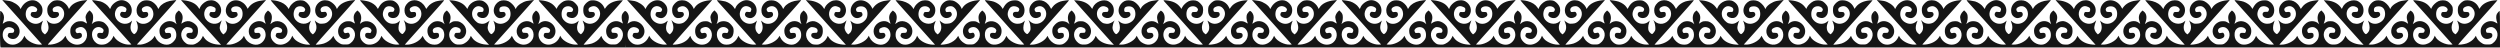
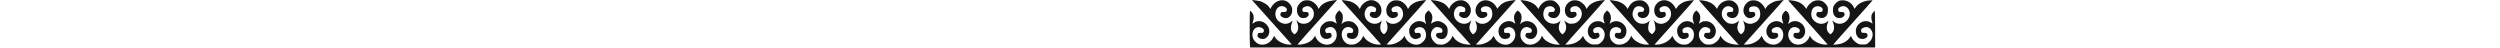
<svg xmlns="http://www.w3.org/2000/svg" width="8298" height="158" viewBox="0 0 8298 158" fill="none">
-   <path d="M12.084 5.255C30.484 25.655 89.684 91.655 112.218 116.989L139.684 147.655L133.951 148.055C115.818 149.389 90.351 136.455 83.017 122.455L81.017 118.589L77.951 124.855C71.284 138.589 56.617 148.322 42.351 148.322C32.751 148.322 26.218 145.655 19.551 139.255C11.951 132.055 9.018 125.255 8.884 115.655C8.751 96.455 23.284 85.122 39.151 92.055C46.484 95.389 48.884 99.922 46.218 105.389C44.751 108.589 43.684 108.989 37.951 109.122C28.218 109.255 28.351 109.255 26.617 114.455C25.151 118.722 25.284 119.655 27.551 122.722C32.751 129.655 45.951 131.655 53.417 126.589C66.218 117.922 69.017 100.055 59.551 86.055C48.751 70.055 27.418 65.255 13.684 75.789C11.418 77.522 9.151 78.989 8.884 78.989C8.617 78.989 9.418 75.789 10.751 71.922C14.351 61.655 14.084 51.789 9.951 44.855C7.018 39.922 3.151 36.322 0.751 36.322C-0.183 36.322 -0.316 141.389 0.751 150.055L1.684 157.655H1038.75H2075.95V96.989C2075.95 63.655 2075.42 36.322 2074.88 36.322C2073.42 36.322 2067.28 42.989 2065.55 46.322C2062.08 53.255 2062.75 64.855 2067.28 76.722C2068.08 78.589 2066.75 78.189 2061.55 74.855C2040.48 61.789 2011.68 78.189 2011.82 103.255C2011.82 123.255 2025.82 134.189 2042.62 127.522C2048.48 125.122 2050.62 122.322 2050.62 117.389C2050.62 111.255 2047.55 108.989 2039.15 108.989C2031.95 108.989 2031.28 108.722 2030.08 105.522C2027.95 99.522 2030.08 95.122 2036.35 92.322C2043.95 88.855 2050.48 88.989 2056.08 92.722C2073.15 104.189 2071.28 129.655 2052.08 143.522C2046.75 147.389 2045.68 147.655 2034.75 147.655C2024.62 147.655 2022.62 147.255 2016.88 143.922C2008.35 138.855 2001.55 131.789 1998.35 124.722L1995.82 118.855L1991.55 125.255C1986.35 132.989 1975.82 140.589 1964.88 144.322C1956.62 147.122 1937.28 149.522 1937.28 147.789C1937.28 147.255 1952.48 129.922 1971.02 109.255C2046.35 25.522 2067.95 1.255 2067.42 0.722C2067.15 0.455 2061.95 0.855 2055.82 1.522C2036.22 3.789 2020.75 11.389 2012.08 23.122L2007.55 29.389L2004.35 22.855C1997.82 9.789 1983.55 1.122 1968.62 0.989C1960.75 0.989 1958.35 1.522 1953.02 4.589C1946.48 8.455 1939.55 16.189 1937.28 22.189C1936.62 24.189 1935.95 29.655 1935.95 34.455C1935.95 51.789 1945.82 61.922 1960.75 59.655C1971.82 58.055 1977.82 49.255 1972.75 42.189C1971.15 40.189 1969.15 39.655 1963.15 39.655C1955.95 39.655 1955.28 39.389 1954.08 36.189C1951.95 30.189 1954.08 25.789 1960.35 22.989C1970.48 18.322 1978.88 20.055 1985.68 28.322C2001.95 47.522 1984.22 79.122 1957.42 78.989C1950.75 78.989 1942.35 75.522 1937.68 71.122C1933.42 66.989 1933.15 67.655 1936.22 74.589C1940.35 83.922 1940.88 95.789 1937.55 102.455C1936.08 105.255 1933.42 109.122 1931.55 110.855L1928.08 113.922L1924.22 111.122C1918.48 107.122 1915.28 99.655 1915.42 90.989C1915.68 84.455 1916.62 80.455 1920.62 70.322C1921.55 68.189 1921.02 68.322 1917.82 71.255C1906.35 81.922 1887.68 81.655 1875.15 70.589C1866.88 63.255 1863.95 56.989 1863.95 46.722C1864.08 31.389 1871.28 21.789 1883.82 20.722C1891.15 20.055 1898.22 23.255 1901.15 28.455C1902.75 31.389 1902.75 32.322 1901.15 35.789C1899.42 39.255 1898.62 39.655 1892.62 39.789C1883.02 39.922 1883.02 39.922 1881.42 44.322C1878.62 52.455 1884.22 58.189 1896.48 59.789C1904.22 60.855 1911.82 56.855 1916.08 49.122C1920.35 41.789 1920.62 25.789 1916.75 19.655C1912.35 12.989 1906.22 6.855 1900.62 3.922C1893.28 0.055 1880.22 0.055 1871.68 3.922C1863.55 7.655 1853.02 17.522 1849.95 24.322L1847.55 29.522L1843.95 24.589C1833.82 10.589 1819.02 3.389 1795.68 1.122C1791.42 0.589 1787.95 0.722 1787.95 1.255C1787.95 1.922 1789.95 4.455 1792.35 6.989C1794.75 9.522 1812.22 28.989 1831.28 50.322C1875.68 100.055 1894.35 120.722 1907.82 135.655L1918.62 147.655L1912.75 148.055C1894.48 149.255 1868.88 136.455 1861.55 122.322L1859.55 118.322L1857.28 123.655C1846.62 148.189 1814.75 156.322 1797.42 138.855C1776.08 117.389 1792.08 80.722 1817.68 92.055C1825.42 95.522 1827.68 99.655 1825.02 105.122C1823.42 108.589 1822.48 108.989 1816.62 109.122C1807.02 109.255 1807.02 109.255 1805.42 113.789C1802.62 121.922 1808.62 127.922 1820.62 129.389C1834.35 130.855 1845.42 116.589 1843.55 100.055C1840.48 74.989 1810.75 61.389 1791.68 76.455C1788.88 78.722 1786.62 80.322 1786.62 80.055C1786.62 79.789 1787.82 76.455 1789.28 72.589C1794.35 59.255 1791.42 43.922 1782.75 37.655L1779.02 35.122L1774.62 39.389C1766.22 47.522 1764.48 57.655 1769.15 71.389C1770.48 75.655 1771.28 78.989 1771.02 78.989C1770.75 78.989 1768.48 77.522 1766.22 75.789C1752.88 65.655 1731.95 69.789 1721.28 84.589C1711.02 98.722 1713.42 117.789 1726.48 126.589C1737.28 133.789 1756.88 126.322 1754.08 116.055C1752.48 109.922 1751.02 108.989 1743.02 108.989C1735.95 108.989 1735.15 108.722 1733.55 105.122C1730.88 99.789 1733.15 95.522 1740.35 92.322C1751.82 86.989 1761.68 90.322 1767.82 101.522C1771.95 109.122 1772.22 121.389 1768.22 129.122C1759.15 146.855 1739.68 153.255 1721.82 144.322C1712.35 139.655 1708.08 135.522 1702.75 125.789L1698.88 118.589L1696.88 122.455C1689.55 136.589 1664.35 149.255 1646.08 148.055L1639.95 147.655L1644.35 142.989C1651.82 134.855 1670.08 114.589 1717.95 60.989C1743.42 32.322 1766.22 6.989 1768.48 4.455L1772.62 0.055L1763.95 0.855C1759.15 1.389 1752.35 2.455 1748.62 3.255C1734.88 6.189 1718.48 16.989 1713.68 26.189L1711.55 30.189L1709.02 24.855C1705.02 17.122 1695.15 7.522 1687.42 4.055C1678.22 0.055 1665.42 -0.078 1657.95 3.922C1639.28 13.789 1632.75 37.922 1644.88 52.322C1651.68 60.589 1660.08 62.322 1670.22 57.789C1676.48 54.855 1679.15 50.855 1678.08 46.322C1676.62 40.589 1673.68 38.855 1666.75 39.789C1659.15 40.722 1656.88 38.855 1657.55 31.522C1658.08 24.455 1663.15 20.989 1673.02 20.989C1686.62 20.989 1694.48 30.189 1694.62 46.055C1694.62 59.655 1688.08 69.789 1675.28 75.789C1663.68 81.255 1651.15 79.789 1641.68 71.789L1637.55 68.322L1640.22 75.255C1644.22 85.522 1644.22 98.189 1640.08 104.722C1638.35 107.522 1635.55 110.722 1633.68 111.922C1630.75 113.922 1630.35 113.789 1627.02 110.855C1622.48 106.722 1618.62 98.189 1618.62 92.322C1618.62 86.989 1621.42 75.655 1623.95 71.122L1625.55 67.922L1621.15 71.389C1610.75 78.989 1601.95 80.855 1589.95 77.522C1581.68 75.255 1570.08 62.855 1567.95 53.789C1564.88 41.122 1568.75 29.922 1578.48 23.389C1584.08 19.655 1590.62 19.522 1598.22 22.989C1604.48 25.789 1606.62 30.189 1604.48 36.189C1603.28 39.389 1602.62 39.655 1595.42 39.655C1589.42 39.655 1587.42 40.189 1585.82 42.189C1576.08 55.522 1604.08 67.122 1615.55 54.589C1620.75 48.989 1623.02 42.589 1623.02 34.322C1623.02 21.389 1617.28 11.522 1605.68 4.722C1588.75 -5.145 1561.15 5.655 1553.02 25.389L1551.28 29.655L1546.62 23.389C1537.82 11.389 1522.48 3.789 1502.75 1.522C1496.62 0.855 1491.42 0.455 1491.15 0.722C1490.88 0.989 1502.48 14.322 1517.02 30.455C1531.42 46.589 1557.95 76.189 1575.95 96.322C1593.95 116.455 1611.95 136.455 1615.95 140.855L1623.28 148.722L1612.62 147.922C1592.88 146.455 1575.42 137.789 1567.02 125.255L1562.75 118.855L1560.75 123.522C1557.68 130.989 1551.28 138.055 1543.28 142.855C1537.15 146.589 1534.22 147.522 1526.22 147.922C1514.35 148.722 1508.62 146.589 1500.48 138.189C1487.02 124.189 1487.95 102.455 1502.48 92.722C1508.08 88.989 1514.62 88.855 1522.22 92.322C1528.48 95.122 1530.62 99.522 1528.48 105.522C1527.28 108.722 1526.62 108.989 1519.28 108.989C1512.22 108.989 1511.15 109.389 1509.68 112.322C1507.15 117.255 1507.55 120.855 1511.02 124.055C1521.02 133.389 1536.48 130.855 1543.42 118.455C1552.22 102.855 1545.82 83.522 1529.15 74.322C1523.28 71.122 1520.35 70.455 1513.02 70.455C1505.42 70.455 1503.28 70.989 1497.55 74.589L1490.88 78.722L1492.62 73.655C1497.55 59.522 1496.22 48.589 1488.22 40.055L1483.28 34.722L1479.55 37.655C1470.75 44.589 1467.95 60.055 1473.28 73.789L1475.82 80.722L1472.88 77.922C1464.48 70.322 1451.55 68.189 1439.68 72.722C1432.08 75.655 1421.95 86.322 1419.95 93.389C1416.22 106.855 1421.15 122.189 1430.75 126.989C1436.48 130.055 1441.55 130.322 1448.08 128.189C1455.02 125.789 1457.28 123.255 1457.28 117.655C1457.28 110.455 1454.22 108.189 1445.82 109.122C1439.28 109.922 1439.02 109.922 1437.28 105.789C1434.08 97.922 1439.55 91.789 1451.02 90.189C1459.42 88.989 1467.82 93.789 1471.82 102.055C1475.55 109.789 1475.55 121.522 1471.82 129.122C1468.75 135.655 1460.35 143.789 1453.82 146.455C1447.95 148.989 1436.62 148.855 1428.88 146.189C1420.75 143.389 1410.35 134.055 1406.22 125.655L1402.88 118.989L1400.08 123.522C1391.55 137.255 1369.28 148.322 1350.22 148.322H1343.68L1347.28 143.922C1350.62 140.055 1362.62 126.455 1412.62 70.989C1462.88 14.989 1474.75 1.389 1474.22 0.855C1473.15 -0.211 1452.75 2.722 1445.82 4.989C1434.88 8.722 1425.42 15.122 1419.95 22.722L1414.88 29.655L1410.88 22.589C1397.95 -0.345 1369.82 -6.478 1353.28 9.922C1345.68 17.522 1342.62 24.455 1342.62 34.189C1342.62 54.322 1358.35 65.789 1374.62 57.389C1379.95 54.722 1380.62 53.789 1381.02 49.255C1381.68 41.522 1378.62 38.722 1370.62 39.789C1365.02 40.589 1364.08 40.322 1362.08 37.522C1357.82 31.389 1360.22 25.789 1368.35 22.322C1374.62 19.789 1380.35 19.789 1385.68 22.455C1398.35 28.989 1402.62 47.389 1394.62 61.255C1383.55 80.589 1359.15 85.122 1344.22 70.589L1339.82 66.322L1342.75 72.989C1344.62 77.255 1345.95 83.255 1346.35 89.655C1346.88 99.122 1346.62 100.055 1342.75 105.922C1340.35 109.255 1337.55 112.455 1336.35 112.855C1333.82 113.922 1327.42 108.322 1324.48 102.722C1321.82 97.522 1322.22 85.522 1325.28 76.722C1328.62 67.122 1328.62 67.122 1324.35 71.389C1316.88 78.322 1305.55 80.722 1294.35 77.655C1281.55 74.055 1270.62 59.655 1270.62 46.455C1270.62 38.322 1275.42 27.655 1280.75 23.789C1286.08 19.922 1294.48 19.522 1301.68 22.722C1308.88 25.922 1311.02 30.589 1307.68 36.189C1305.95 39.255 1305.02 39.655 1299.28 39.255C1291.42 38.855 1287.95 41.522 1287.95 47.789C1287.95 58.989 1306.35 64.189 1317.15 56.189C1323.02 51.789 1326.62 43.655 1326.62 34.589C1326.62 21.789 1320.62 11.122 1309.68 4.722C1304.48 1.655 1301.82 1.122 1294.08 1.122C1278.62 0.989 1266.35 8.455 1258.35 22.589L1254.35 29.655L1250.48 23.789C1246.08 16.722 1235.68 9.389 1224.75 5.522C1217.55 2.989 1196.08 -0.345 1194.88 0.855C1194.35 1.389 1201.15 9.122 1235.95 47.655C1245.95 58.589 1263.68 78.455 1275.28 91.655C1287.02 104.855 1296.88 115.922 1297.42 116.322C1297.82 116.722 1304.35 123.922 1311.95 132.322L1325.68 147.655L1319.55 148.055C1301.68 149.255 1277.95 137.655 1269.15 123.522L1266.35 118.855L1263.28 125.255C1257.15 138.189 1244.22 146.989 1229.95 148.055C1219.42 148.722 1214.08 147.122 1206.88 140.989C1199.02 134.322 1195.55 127.522 1195.02 116.989C1194.35 105.255 1197.95 97.255 1206.08 92.589C1214.48 87.655 1227.55 90.322 1231.82 97.789C1233.42 100.722 1233.55 101.922 1231.95 105.655C1230.22 109.922 1230.08 109.922 1223.42 109.122C1215.55 108.189 1211.95 110.589 1211.95 116.589C1211.95 122.589 1214.08 125.255 1220.62 127.655C1235.95 133.522 1248.75 124.322 1250.35 106.322C1251.15 96.322 1248.62 88.989 1241.68 81.522C1229.42 68.455 1209.28 66.589 1197.02 77.389C1194.08 79.922 1194.08 79.522 1196.75 72.189C1201.28 59.389 1198.62 45.255 1190.22 38.189L1186.22 34.855L1182.35 38.589C1172.75 47.655 1171.42 59.655 1177.95 76.722C1178.75 78.589 1177.28 78.055 1171.95 74.722C1165.82 70.989 1163.95 70.455 1156.08 70.455C1148.75 70.589 1145.68 71.389 1140.08 74.322C1124.62 82.722 1118.22 100.189 1124.62 116.189C1127.68 123.655 1135.68 129.655 1142.88 129.655C1148.88 129.655 1156.88 126.589 1159.42 123.255C1161.95 120.055 1161.68 114.455 1158.88 110.855C1156.62 108.189 1155.95 108.055 1150.75 109.389C1145.82 110.589 1144.75 110.455 1142.48 108.189C1139.28 104.989 1139.15 98.589 1142.22 95.522C1148.48 89.255 1159.82 88.055 1166.75 92.722C1183.82 104.189 1181.82 130.322 1162.88 143.655C1157.42 147.389 1156.22 147.655 1145.42 147.655C1134.62 147.655 1133.42 147.389 1126.08 142.989C1118.08 138.189 1111.82 131.255 1108.35 123.255L1106.48 118.855L1102.22 125.255C1097.15 132.855 1086.35 140.455 1075.28 144.322C1067.42 147.122 1047.95 149.522 1047.95 147.789C1047.95 146.989 1060.62 132.855 1146.35 37.255C1161.42 20.589 1174.88 5.389 1176.35 3.522L1179.02 0.055L1169.82 0.989C1147.55 3.122 1129.15 12.322 1121.28 25.122L1118.22 29.789L1115.95 24.589C1112.75 17.522 1104.35 9.255 1095.68 4.722C1085.68 -0.478 1072.48 -0.478 1063.68 4.722C1052.48 11.255 1045.95 22.455 1046.08 34.989C1046.35 52.322 1059.55 63.655 1074.08 58.989C1084.35 55.655 1087.95 48.722 1083.15 41.922C1081.28 39.122 1080.35 38.855 1073.95 39.655C1067.68 40.455 1066.75 40.322 1065.42 37.922C1061.28 30.189 1066.48 22.455 1076.75 20.855C1084.88 19.655 1089.02 20.989 1094.75 26.722C1105.68 37.789 1104.88 56.322 1093.02 68.189C1085.15 76.055 1080.75 78.055 1069.95 78.589C1061.42 79.122 1059.95 78.722 1053.68 74.989C1049.82 72.722 1046.62 70.322 1046.62 69.655C1046.62 68.855 1046.08 68.322 1045.42 68.322C1044.62 68.322 1045.28 71.122 1046.75 74.455C1052.75 87.922 1051.15 102.189 1042.62 110.322L1038.62 114.189L1035.02 111.522C1029.42 107.255 1025.95 99.389 1026.08 90.989C1026.22 84.455 1027.28 80.589 1031.28 70.322C1032.22 68.189 1031.68 68.322 1028.48 71.255C1013.15 85.522 985.018 78.722 976.751 58.722C971.951 47.255 975.418 30.322 983.951 24.322C992.751 18.055 1007.28 20.189 1011.82 28.455C1013.42 31.389 1013.42 32.322 1011.82 35.789C1010.08 39.255 1009.28 39.655 1003.28 39.789C993.551 39.922 993.684 39.922 991.951 45.122C990.484 49.389 990.618 50.322 992.884 53.389C997.551 59.522 1009.95 62.189 1017.15 58.322C1028.08 52.722 1033.28 38.055 1029.02 24.055C1027.02 17.389 1018.62 7.789 1011.42 3.922C1003.28 -0.345 989.551 -0.078 980.618 4.589C972.351 8.855 963.418 17.922 960.618 24.855L958.351 30.055L954.884 24.722C948.484 15.122 937.284 7.922 922.618 3.922C913.151 1.255 898.218 -0.211 898.751 1.389C899.018 2.189 903.284 7.122 908.084 12.455C942.084 50.322 1021.42 138.989 1025.02 143.255L1029.55 148.322H1023.02C1003.42 148.189 980.618 137.122 973.284 124.055L970.084 118.455L967.818 123.789C961.684 137.922 946.084 148.322 931.018 148.322C921.018 148.322 915.018 145.655 907.684 138.055C901.284 131.522 898.618 124.855 898.618 115.789C898.618 105.655 901.818 98.189 908.351 93.522C914.751 88.855 920.751 88.589 929.018 92.322C935.818 95.389 938.218 100.055 935.551 105.389C934.084 108.589 933.018 108.989 927.284 109.122C917.551 109.255 917.684 109.255 915.951 114.455C914.484 118.722 914.618 119.655 916.884 122.722C921.551 128.855 933.951 131.522 941.151 127.655C953.684 121.255 958.084 102.989 950.751 88.722C941.418 70.322 915.951 64.189 901.551 76.855C897.818 80.055 897.018 80.322 897.818 78.322C905.151 60.322 903.684 45.922 893.951 38.455L889.418 34.989L885.151 39.255C877.018 47.522 875.151 58.589 879.818 71.922C881.151 75.789 881.951 78.989 881.551 78.989C881.284 78.989 879.284 77.522 877.284 75.789C864.218 64.855 840.884 70.322 830.618 86.589C821.418 100.989 825.551 120.855 839.018 127.922C843.418 130.189 853.551 129.655 858.618 126.989C862.751 124.722 865.684 119.389 864.751 115.789C863.284 110.055 860.484 108.322 853.551 109.255C845.818 110.189 843.551 108.189 844.218 100.722C844.618 96.189 845.284 95.255 850.618 92.589C866.218 84.589 881.684 96.055 881.684 115.655C881.684 128.322 873.018 141.255 861.018 146.322C844.218 153.255 821.418 143.122 812.618 124.855L809.551 118.589L807.418 122.722C800.218 136.722 775.018 149.389 756.884 148.055L751.018 147.655L779.151 116.189C794.618 98.855 821.951 68.322 839.951 48.322C857.951 28.322 875.018 9.255 877.818 6.055L883.018 0.189L874.484 0.989C853.418 2.989 838.884 9.255 828.751 20.322C825.418 24.189 822.618 27.922 822.618 28.855C822.484 29.655 821.151 27.789 819.551 24.589C806.618 -0.078 776.084 -6.878 759.151 11.255C747.818 23.255 746.218 41.255 755.551 52.455C762.218 60.322 771.151 62.189 780.884 57.655C788.084 54.455 790.351 50.055 787.951 44.322C786.084 39.922 786.084 39.922 776.618 39.789C770.884 39.655 769.818 39.255 768.351 36.055C764.484 28.189 771.684 21.122 783.818 20.989C797.418 20.989 805.284 30.189 805.284 45.922C805.284 56.589 802.084 63.522 794.218 70.455C781.684 81.522 764.484 82.055 752.351 71.789L748.218 68.322L750.884 75.255C756.618 89.922 754.218 104.589 745.018 111.389L741.284 114.189L737.818 110.855C735.818 109.122 733.151 105.255 731.818 102.322C727.818 93.655 728.351 88.455 735.284 68.989C736.084 66.855 735.551 67.122 733.151 69.922C720.351 84.322 695.018 81.122 683.018 63.655C671.151 46.322 680.751 20.322 698.884 20.322C701.418 20.322 706.084 21.655 709.284 23.255C714.351 25.789 715.418 26.989 715.684 30.589C715.951 32.989 715.418 36.189 714.618 37.655C713.284 40.055 712.084 40.455 705.551 40.055C698.351 39.655 697.951 39.789 696.218 43.522C693.418 49.255 695.418 53.655 702.618 57.389C713.418 62.989 724.084 59.655 730.218 48.989C738.751 33.789 732.751 14.322 716.218 4.722C707.418 -0.478 694.351 -0.478 684.218 4.722C675.418 9.255 667.151 17.522 664.084 24.589L661.818 30.055L658.751 25.255C650.484 11.922 633.284 3.389 609.418 0.989L600.884 0.189L604.751 4.855C606.884 7.389 636.751 40.722 671.151 79.122L733.684 148.722L723.151 147.922C703.551 146.455 686.084 137.789 677.684 125.255L673.551 118.989L670.618 125.122C666.751 133.122 658.484 140.855 649.418 145.122C643.284 148.055 640.751 148.455 632.484 148.055C624.218 147.655 621.951 146.989 617.151 143.522C597.951 129.655 596.084 104.322 613.284 92.589C617.151 89.922 619.018 89.522 624.351 90.189C636.218 91.522 641.951 97.522 639.151 105.522C637.951 108.722 637.284 108.989 630.084 108.989C621.551 108.989 618.618 111.255 618.618 117.789C618.618 124.989 632.084 131.522 641.818 129.122C651.818 126.589 657.951 115.255 657.018 100.455C656.618 92.722 655.818 90.189 652.484 85.389C647.284 78.189 636.351 71.522 628.218 70.322C620.884 69.389 611.284 71.922 605.818 76.189C603.818 77.789 602.084 78.855 601.818 78.722C601.684 78.455 602.618 74.989 603.951 70.989C608.484 57.789 606.351 46.722 597.684 38.589L593.684 34.855L589.684 38.189C587.418 40.055 584.618 43.655 583.418 46.189C580.618 52.189 580.751 64.589 583.818 73.389L586.218 80.455L583.418 77.922C571.551 66.989 553.018 67.655 540.351 79.389C532.884 86.189 529.418 93.522 529.284 102.189C529.151 124.589 546.351 136.189 563.684 125.655C567.284 123.522 567.951 122.189 567.951 118.055C567.951 110.589 565.151 108.455 556.751 109.255C549.818 109.922 549.684 109.922 547.951 105.655C546.351 101.922 546.484 100.722 548.084 97.789C552.618 89.789 567.284 87.389 575.684 93.389C583.818 99.255 587.418 113.255 583.951 125.789C582.084 132.322 573.284 142.189 565.818 145.655C549.418 153.655 525.284 143.655 516.618 125.255L513.551 118.855L510.751 123.522C501.951 137.655 478.218 149.255 460.351 148.055L454.351 147.655L469.418 130.989C486.218 112.322 499.018 98.055 516.618 78.322C523.284 70.855 541.418 50.722 557.018 33.255C572.484 15.922 585.284 1.389 585.284 0.855C585.284 -0.211 572.084 1.255 563.284 3.255C548.351 6.589 535.151 14.589 529.284 23.922L525.418 29.922L522.618 23.922C519.018 16.455 509.951 7.789 501.551 3.922C493.418 0.189 480.084 0.055 472.884 3.522C460.884 9.389 453.418 21.122 453.284 34.189C453.284 44.989 457.018 52.589 464.484 56.989C470.751 60.589 474.084 60.989 481.684 58.855C488.484 56.989 491.951 53.389 491.951 47.922C491.951 41.255 488.484 38.722 481.018 39.789C475.684 40.589 474.751 40.322 472.751 37.522C468.484 31.389 470.884 25.789 479.018 22.322C493.951 16.055 507.551 25.922 509.018 43.922C511.418 72.055 475.551 90.455 455.684 71.389C451.284 67.122 451.284 67.122 454.618 76.055C459.951 89.922 457.284 104.855 448.484 111.522C445.151 113.922 445.018 113.922 441.018 110.189C432.884 102.455 431.018 90.589 435.951 76.722C439.284 67.122 439.284 67.122 435.018 71.389C426.218 79.655 411.951 81.389 400.218 75.522C383.284 67.122 376.618 48.189 385.018 32.322C390.751 21.255 400.351 17.655 411.551 22.322C419.551 25.655 421.551 30.055 418.351 36.989C416.884 40.322 416.351 40.455 409.818 39.655C403.551 38.855 402.618 39.122 400.751 41.922C395.951 48.722 399.684 56.322 409.151 58.989C416.351 60.989 420.084 60.589 425.818 57.255C437.151 50.855 440.884 33.389 433.818 19.255C427.551 6.722 412.751 -1.145 399.551 0.855C386.484 2.855 371.684 14.189 367.684 25.122C366.751 27.655 365.818 29.655 365.284 29.655C364.884 29.655 363.018 26.855 361.018 23.655C356.751 16.722 344.351 8.055 334.084 4.855C326.484 2.722 306.618 -0.211 305.684 0.855C305.018 1.522 310.751 8.055 335.284 34.989C339.684 39.789 347.551 48.455 352.751 54.322C357.951 60.189 378.884 83.522 399.284 106.322L436.218 147.655L429.551 148.055C411.818 149.122 388.618 137.655 379.818 123.522L377.018 118.855L373.951 125.255C370.218 133.389 359.284 143.389 351.018 146.189C343.418 148.855 331.951 148.989 326.084 146.455C305.951 138.055 298.484 109.922 312.618 95.655C320.084 88.322 331.951 87.789 339.951 94.455C344.351 98.189 344.884 100.855 342.351 106.455C340.751 109.789 340.351 109.922 334.084 109.122C326.218 108.189 322.618 110.589 322.618 116.589C322.618 122.589 324.751 125.255 331.284 127.655C342.351 131.922 353.284 128.055 358.084 118.055C361.151 111.522 362.084 99.389 359.951 92.855C358.084 87.255 349.284 77.122 343.818 74.189C332.484 68.455 317.951 69.255 309.151 76.189L304.484 80.055L306.884 73.122C309.684 64.989 309.951 52.455 307.418 46.589C306.484 44.189 303.684 40.589 301.418 38.455L297.284 34.455L293.151 38.455C288.084 43.122 284.084 51.522 283.951 56.989C283.951 60.989 286.484 71.789 288.618 76.722C289.418 78.455 287.951 78.055 282.618 74.722C276.618 70.989 274.618 70.455 266.884 70.455C256.618 70.589 249.684 73.522 242.751 80.589C235.818 87.522 233.284 93.789 233.284 103.255C233.418 118.322 240.484 127.922 252.484 129.255C260.218 130.189 270.218 125.922 271.418 121.122C273.551 112.455 268.618 107.255 260.484 109.522C256.484 110.589 255.418 110.455 253.151 108.189C250.351 105.389 249.818 100.322 251.951 96.455C253.551 93.389 262.484 89.655 268.084 89.655C285.284 89.655 295.018 114.055 284.751 131.655C278.084 142.855 268.618 148.322 255.418 148.322C241.151 148.322 225.684 138.189 219.684 124.855L217.151 118.855L212.884 125.255C204.618 137.522 187.151 146.455 168.084 147.922C159.551 148.589 158.351 148.455 159.418 146.722C160.484 144.855 222.084 75.789 263.684 29.789C272.084 20.455 281.284 10.055 284.218 6.589L289.684 0.189L281.151 0.989C257.418 3.389 240.084 11.922 231.818 25.122L228.884 29.789L226.484 24.455C223.284 17.255 214.218 8.322 205.951 4.322C196.084 -0.478 182.884 -0.345 174.351 4.589C167.818 8.589 161.018 16.189 158.484 22.455C155.951 29.122 156.484 41.655 159.684 47.922C164.751 57.789 171.418 61.255 181.951 59.789C193.151 58.055 199.284 49.255 194.084 42.189C192.484 40.189 190.484 39.655 184.484 39.655C177.284 39.655 176.618 39.389 175.418 36.189C173.284 30.189 175.418 25.789 181.684 22.989C189.284 19.522 195.818 19.655 201.418 23.389C211.151 29.922 215.018 41.122 211.951 53.922C209.684 63.122 199.818 73.922 190.884 76.855C178.751 81.122 165.818 78.455 158.218 70.189L154.618 66.455L157.951 75.655C163.418 91.255 161.684 102.455 152.751 110.855L149.284 114.189L145.684 111.522C135.151 103.655 133.951 89.655 142.084 70.322C142.884 68.189 142.218 68.455 138.484 71.522C128.751 79.789 116.351 81.389 104.618 75.789C91.951 69.789 85.284 59.655 85.284 46.455C85.284 26.722 100.484 14.855 115.951 22.722C118.484 23.922 121.418 26.589 122.484 28.455C124.084 31.389 124.084 32.322 122.484 35.789C120.751 39.255 119.951 39.655 113.951 39.789C104.484 39.922 104.484 39.922 102.618 44.322C100.218 50.055 102.484 54.455 109.684 57.655C119.818 62.322 128.218 60.589 135.151 52.322C142.351 43.789 143.151 27.922 136.884 18.055C131.818 9.922 123.284 3.389 115.684 1.655C99.684 -2.211 81.418 6.855 71.951 23.389L68.218 30.055L66.218 26.055C61.417 16.989 45.017 6.189 31.284 3.255C27.684 2.455 20.751 1.389 16.084 0.989L7.418 0.189L12.084 5.255Z" fill="#151515" />
-   <path d="M2086.08 5.253C2104.48 25.653 2163.68 91.653 2186.22 116.987L2213.68 147.653L2207.95 148.053C2189.82 149.387 2164.35 136.453 2157.02 122.453L2155.02 118.587L2151.95 124.853C2145.28 138.587 2130.62 148.32 2116.35 148.32C2106.75 148.32 2100.22 145.653 2093.55 139.253C2085.95 132.053 2083.02 125.253 2082.88 115.653C2082.75 96.453 2097.28 85.12 2113.15 92.053C2120.48 95.387 2122.88 99.92 2120.22 105.387C2118.75 108.587 2117.68 108.987 2111.95 109.12C2102.22 109.253 2102.35 109.253 2100.62 114.453C2099.15 118.72 2099.28 119.653 2101.55 122.72C2106.75 129.653 2119.95 131.653 2127.42 126.587C2140.22 117.92 2143.02 100.053 2133.55 86.053C2122.75 70.053 2101.42 65.253 2087.68 75.787C2085.42 77.52 2083.15 78.987 2082.88 78.987C2082.62 78.987 2083.42 75.787 2084.75 71.92C2088.35 61.653 2088.08 51.787 2083.95 44.853C2081.02 39.92 2077.15 36.32 2074.75 36.32C2073.82 36.32 2073.68 141.387 2074.75 150.053L2075.68 157.653H3112.75H4149.95V96.987C4149.95 63.653 4149.42 36.32 4148.88 36.32C4147.42 36.32 4141.28 42.987 4139.55 46.32C4136.08 53.253 4136.75 64.853 4141.28 76.72C4142.08 78.587 4140.75 78.187 4135.55 74.853C4114.48 61.787 4085.68 78.187 4085.82 103.253C4085.82 123.253 4099.82 134.187 4116.62 127.52C4122.48 125.12 4124.62 122.32 4124.62 117.387C4124.62 111.253 4121.55 108.987 4113.15 108.987C4105.95 108.987 4105.28 108.72 4104.08 105.52C4101.95 99.52 4104.08 95.12 4110.35 92.32C4117.95 88.853 4124.48 88.987 4130.08 92.72C4147.15 104.187 4145.28 129.653 4126.08 143.52C4120.75 147.387 4119.68 147.653 4108.75 147.653C4098.62 147.653 4096.62 147.253 4090.88 143.92C4082.35 138.853 4075.55 131.787 4072.35 124.72L4069.82 118.853L4065.55 125.253C4060.35 132.987 4049.82 140.587 4038.88 144.32C4030.62 147.12 4011.28 149.52 4011.28 147.787C4011.28 147.253 4026.48 129.92 4045.02 109.253C4120.35 25.52 4141.95 1.253 4141.42 0.72C4141.15 0.453 4135.95 0.853 4129.82 1.52C4110.22 3.787 4094.75 11.387 4086.08 23.12L4081.55 29.387L4078.35 22.853C4071.82 9.787 4057.55 1.12 4042.62 0.987C4034.75 0.987 4032.35 1.52 4027.02 4.587C4020.48 8.453 4013.55 16.187 4011.28 22.187C4010.62 24.187 4009.95 29.653 4009.95 34.453C4009.95 51.787 4019.82 61.92 4034.75 59.653C4045.82 58.053 4051.82 49.253 4046.75 42.187C4045.15 40.187 4043.15 39.653 4037.15 39.653C4029.95 39.653 4029.28 39.387 4028.08 36.187C4025.95 30.187 4028.08 25.787 4034.35 22.987C4044.48 18.32 4052.88 20.053 4059.68 28.32C4075.95 47.52 4058.22 79.12 4031.42 78.987C4024.75 78.987 4016.35 75.52 4011.68 71.12C4007.42 66.987 4007.15 67.653 4010.22 74.587C4014.35 83.92 4014.88 95.787 4011.55 102.453C4010.08 105.253 4007.42 109.12 4005.55 110.853L4002.08 113.92L3998.22 111.12C3992.48 107.12 3989.28 99.653 3989.42 90.987C3989.68 84.453 3990.62 80.453 3994.62 70.32C3995.55 68.187 3995.02 68.32 3991.82 71.253C3980.35 81.92 3961.68 81.653 3949.15 70.587C3940.88 63.253 3937.95 56.987 3937.95 46.72C3938.08 31.387 3945.28 21.787 3957.82 20.72C3965.15 20.053 3972.22 23.253 3975.15 28.453C3976.75 31.387 3976.75 32.32 3975.15 35.787C3973.42 39.253 3972.62 39.653 3966.62 39.787C3957.02 39.92 3957.02 39.92 3955.42 44.32C3952.62 52.453 3958.22 58.187 3970.48 59.787C3978.22 60.853 3985.82 56.853 3990.08 49.12C3994.35 41.787 3994.62 25.787 3990.75 19.653C3986.35 12.987 3980.22 6.853 3974.62 3.92C3967.28 0.053 3954.22 0.053 3945.68 3.92C3937.55 7.653 3927.02 17.52 3923.95 24.32L3921.55 29.52L3917.95 24.587C3907.82 10.587 3893.02 3.387 3869.68 1.12C3865.42 0.587 3861.95 0.72 3861.95 1.253C3861.95 1.92 3863.95 4.453 3866.35 6.987C3868.75 9.52 3886.22 28.987 3905.28 50.32C3949.68 100.053 3968.35 120.72 3981.82 135.653L3992.62 147.653L3986.75 148.053C3968.48 149.253 3942.88 136.453 3935.55 122.32L3933.55 118.32L3931.28 123.653C3920.62 148.187 3888.75 156.32 3871.42 138.853C3850.08 117.387 3866.08 80.72 3891.68 92.053C3899.42 95.52 3901.68 99.653 3899.02 105.12C3897.42 108.587 3896.48 108.987 3890.62 109.12C3881.02 109.253 3881.02 109.253 3879.42 113.787C3876.62 121.92 3882.62 127.92 3894.62 129.387C3908.35 130.853 3919.42 116.587 3917.55 100.053C3914.48 74.987 3884.75 61.387 3865.68 76.453C3862.88 78.72 3860.62 80.32 3860.62 80.053C3860.62 79.787 3861.82 76.453 3863.28 72.587C3868.35 59.253 3865.42 43.92 3856.75 37.653L3853.02 35.12L3848.62 39.387C3840.22 47.52 3838.48 57.653 3843.15 71.387C3844.48 75.653 3845.28 78.987 3845.02 78.987C3844.75 78.987 3842.48 77.52 3840.22 75.787C3826.88 65.653 3805.95 69.787 3795.28 84.587C3785.02 98.72 3787.42 117.787 3800.48 126.587C3811.28 133.787 3830.88 126.32 3828.08 116.053C3826.48 109.92 3825.02 108.987 3817.02 108.987C3809.95 108.987 3809.15 108.72 3807.55 105.12C3804.88 99.787 3807.15 95.52 3814.35 92.32C3825.82 86.987 3835.68 90.32 3841.82 101.52C3845.95 109.12 3846.22 121.387 3842.22 129.12C3833.15 146.853 3813.68 153.253 3795.82 144.32C3786.35 139.653 3782.08 135.52 3776.75 125.787L3772.88 118.587L3770.88 122.453C3763.55 136.587 3738.35 149.253 3720.08 148.053L3713.95 147.653L3718.35 142.987C3725.82 134.853 3744.08 114.587 3791.95 60.987C3817.42 32.32 3840.22 6.987 3842.48 4.453L3846.62 0.053L3837.95 0.853C3833.15 1.387 3826.35 2.453 3822.62 3.253C3808.88 6.187 3792.48 16.987 3787.68 26.187L3785.55 30.187L3783.02 24.853C3779.02 17.12 3769.15 7.52 3761.42 4.053C3752.22 0.053 3739.42 -0.08 3731.95 3.92C3713.28 13.787 3706.75 37.92 3718.88 52.32C3725.68 60.587 3734.08 62.32 3744.22 57.787C3750.48 54.853 3753.15 50.853 3752.08 46.32C3750.62 40.587 3747.68 38.853 3740.75 39.787C3733.15 40.72 3730.88 38.853 3731.55 31.52C3732.08 24.453 3737.15 20.987 3747.02 20.987C3760.62 20.987 3768.48 30.187 3768.62 46.053C3768.62 59.653 3762.08 69.787 3749.28 75.787C3737.68 81.253 3725.15 79.787 3715.68 71.787L3711.55 68.32L3714.22 75.253C3718.22 85.52 3718.22 98.187 3714.08 104.72C3712.35 107.52 3709.55 110.72 3707.68 111.92C3704.75 113.92 3704.35 113.787 3701.02 110.853C3696.48 106.72 3692.62 98.187 3692.62 92.32C3692.62 86.987 3695.42 75.653 3697.95 71.12L3699.55 67.92L3695.15 71.387C3684.75 78.987 3675.95 80.853 3663.95 77.52C3655.68 75.253 3644.08 62.853 3641.95 53.787C3638.88 41.12 3642.75 29.92 3652.48 23.387C3658.08 19.653 3664.62 19.52 3672.22 22.987C3678.48 25.787 3680.62 30.187 3678.48 36.187C3677.28 39.387 3676.62 39.653 3669.42 39.653C3663.42 39.653 3661.42 40.187 3659.82 42.187C3650.08 55.52 3678.08 67.12 3689.55 54.587C3694.75 48.987 3697.02 42.587 3697.02 34.32C3697.02 21.387 3691.28 11.52 3679.68 4.72C3662.75 -5.147 3635.15 5.653 3627.02 25.387L3625.28 29.653L3620.62 23.387C3611.82 11.387 3596.48 3.787 3576.75 1.52C3570.62 0.853 3565.42 0.453 3565.15 0.72C3564.88 0.987 3576.48 14.32 3591.02 30.453C3605.42 46.587 3631.95 76.187 3649.95 96.32C3667.95 116.453 3685.95 136.453 3689.95 140.853L3697.28 148.72L3686.62 147.92C3666.88 146.453 3649.42 137.787 3641.02 125.253L3636.75 118.853L3634.75 123.52C3631.68 130.987 3625.28 138.053 3617.28 142.853C3611.15 146.587 3608.22 147.52 3600.22 147.92C3588.35 148.72 3582.62 146.587 3574.48 138.187C3561.02 124.187 3561.95 102.453 3576.48 92.72C3582.08 88.987 3588.62 88.853 3596.22 92.32C3602.48 95.12 3604.62 99.52 3602.48 105.52C3601.28 108.72 3600.62 108.987 3593.28 108.987C3586.22 108.987 3585.15 109.387 3583.68 112.32C3581.15 117.253 3581.55 120.853 3585.02 124.053C3595.02 133.387 3610.48 130.853 3617.42 118.453C3626.22 102.853 3619.82 83.52 3603.15 74.32C3597.28 71.12 3594.35 70.453 3587.02 70.453C3579.42 70.453 3577.28 70.987 3571.55 74.587L3564.88 78.72L3566.62 73.653C3571.55 59.52 3570.22 48.587 3562.22 40.053L3557.28 34.72L3553.55 37.653C3544.75 44.587 3541.95 60.053 3547.28 73.787L3549.82 80.72L3546.88 77.92C3538.48 70.32 3525.55 68.187 3513.68 72.72C3506.08 75.653 3495.95 86.32 3493.95 93.387C3490.22 106.853 3495.15 122.187 3504.75 126.987C3510.48 130.053 3515.55 130.32 3522.08 128.187C3529.02 125.787 3531.28 123.253 3531.28 117.653C3531.28 110.453 3528.22 108.187 3519.82 109.12C3513.28 109.92 3513.02 109.92 3511.28 105.787C3508.08 97.92 3513.55 91.787 3525.02 90.187C3533.42 88.987 3541.82 93.787 3545.82 102.053C3549.55 109.787 3549.55 121.52 3545.82 129.12C3542.75 135.653 3534.35 143.787 3527.82 146.453C3521.95 148.987 3510.62 148.853 3502.88 146.187C3494.75 143.387 3484.35 134.053 3480.22 125.653L3476.88 118.987L3474.08 123.52C3465.55 137.253 3443.28 148.32 3424.22 148.32H3417.68L3421.28 143.92C3424.62 140.053 3436.62 126.453 3486.62 70.987C3536.88 14.987 3548.75 1.387 3548.22 0.853C3547.15 -0.213 3526.75 2.72 3519.82 4.987C3508.88 8.72 3499.42 15.12 3493.95 22.72L3488.88 29.653L3484.88 22.587C3471.95 -0.347 3443.82 -6.48 3427.28 9.92C3419.68 17.52 3416.62 24.453 3416.62 34.187C3416.62 54.32 3432.35 65.787 3448.62 57.387C3453.95 54.72 3454.62 53.787 3455.02 49.253C3455.68 41.52 3452.62 38.72 3444.62 39.787C3439.02 40.587 3438.08 40.32 3436.08 37.52C3431.82 31.387 3434.22 25.787 3442.35 22.32C3448.62 19.787 3454.35 19.787 3459.68 22.453C3472.35 28.987 3476.62 47.387 3468.62 61.253C3457.55 80.587 3433.15 85.12 3418.22 70.587L3413.82 66.32L3416.75 72.987C3418.62 77.253 3419.95 83.253 3420.35 89.653C3420.88 99.12 3420.62 100.053 3416.75 105.92C3414.35 109.253 3411.55 112.453 3410.35 112.853C3407.82 113.92 3401.42 108.32 3398.48 102.72C3395.82 97.52 3396.22 85.52 3399.28 76.72C3402.62 67.12 3402.62 67.12 3398.35 71.387C3390.88 78.32 3379.55 80.72 3368.35 77.653C3355.55 74.053 3344.62 59.653 3344.62 46.453C3344.62 38.32 3349.42 27.653 3354.75 23.787C3360.08 19.92 3368.48 19.52 3375.68 22.72C3382.88 25.92 3385.02 30.587 3381.68 36.187C3379.95 39.253 3379.02 39.653 3373.28 39.253C3365.42 38.853 3361.95 41.52 3361.95 47.787C3361.95 58.987 3380.35 64.187 3391.15 56.187C3397.02 51.787 3400.62 43.653 3400.62 34.587C3400.62 21.787 3394.62 11.12 3383.68 4.72C3378.48 1.653 3375.82 1.12 3368.08 1.12C3352.62 0.987 3340.35 8.453 3332.35 22.587L3328.35 29.653L3324.48 23.787C3320.08 16.72 3309.68 9.387 3298.75 5.52C3291.55 2.987 3270.08 -0.347 3268.88 0.853C3268.35 1.387 3275.15 9.12 3309.95 47.653C3319.95 58.587 3337.68 78.453 3349.28 91.653C3361.02 104.853 3370.88 115.92 3371.42 116.32C3371.82 116.72 3378.35 123.92 3385.95 132.32L3399.68 147.653L3393.55 148.053C3375.68 149.253 3351.95 137.653 3343.15 123.52L3340.35 118.853L3337.28 125.253C3331.15 138.187 3318.22 146.987 3303.95 148.053C3293.42 148.72 3288.08 147.12 3280.88 140.987C3273.02 134.32 3269.55 127.52 3269.02 116.987C3268.35 105.253 3271.95 97.253 3280.08 92.587C3288.48 87.653 3301.55 90.32 3305.82 97.787C3307.42 100.72 3307.55 101.92 3305.95 105.653C3304.22 109.92 3304.08 109.92 3297.42 109.12C3289.55 108.187 3285.95 110.587 3285.95 116.587C3285.95 122.587 3288.08 125.253 3294.62 127.653C3309.95 133.52 3322.75 124.32 3324.35 106.32C3325.15 96.32 3322.62 88.987 3315.68 81.52C3303.42 68.453 3283.28 66.587 3271.02 77.387C3268.08 79.92 3268.08 79.52 3270.75 72.187C3275.28 59.387 3272.62 45.253 3264.22 38.187L3260.22 34.853L3256.35 38.587C3246.75 47.653 3245.42 59.653 3251.95 76.72C3252.75 78.587 3251.28 78.053 3245.95 74.72C3239.82 70.987 3237.95 70.453 3230.08 70.453C3222.75 70.587 3219.68 71.387 3214.08 74.32C3198.62 82.72 3192.22 100.187 3198.62 116.187C3201.68 123.653 3209.68 129.653 3216.88 129.653C3222.88 129.653 3230.88 126.587 3233.42 123.253C3235.95 120.053 3235.68 114.453 3232.88 110.853C3230.62 108.187 3229.95 108.053 3224.75 109.387C3219.82 110.587 3218.75 110.453 3216.48 108.187C3213.28 104.987 3213.15 98.587 3216.22 95.52C3222.48 89.253 3233.82 88.053 3240.75 92.72C3257.82 104.187 3255.82 130.32 3236.88 143.653C3231.42 147.387 3230.22 147.653 3219.42 147.653C3208.62 147.653 3207.42 147.387 3200.08 142.987C3192.08 138.187 3185.82 131.253 3182.35 123.253L3180.48 118.853L3176.22 125.253C3171.15 132.853 3160.35 140.453 3149.28 144.32C3141.42 147.12 3121.95 149.52 3121.95 147.787C3121.95 146.987 3134.62 132.853 3220.35 37.253C3235.42 20.587 3248.88 5.387 3250.35 3.52L3253.02 0.053L3243.82 0.987C3221.55 3.12 3203.15 12.32 3195.28 25.12L3192.22 29.787L3189.95 24.587C3186.75 17.52 3178.35 9.253 3169.68 4.72C3159.68 -0.48 3146.48 -0.48 3137.68 4.72C3126.48 11.253 3119.95 22.453 3120.08 34.987C3120.35 52.32 3133.55 63.653 3148.08 58.987C3158.35 55.653 3161.95 48.72 3157.15 41.92C3155.28 39.12 3154.35 38.853 3147.95 39.653C3141.68 40.453 3140.75 40.32 3139.42 37.92C3135.28 30.187 3140.48 22.453 3150.75 20.853C3158.88 19.653 3163.02 20.987 3168.75 26.72C3179.68 37.787 3178.88 56.32 3167.02 68.187C3159.15 76.053 3154.75 78.053 3143.95 78.587C3135.42 79.12 3133.95 78.72 3127.68 74.987C3123.82 72.72 3120.62 70.32 3120.62 69.653C3120.62 68.853 3120.08 68.32 3119.42 68.32C3118.62 68.32 3119.28 71.12 3120.75 74.453C3126.75 87.92 3125.15 102.187 3116.62 110.32L3112.62 114.187L3109.02 111.52C3103.42 107.253 3099.95 99.387 3100.08 90.987C3100.22 84.453 3101.28 80.587 3105.28 70.32C3106.22 68.187 3105.68 68.32 3102.48 71.253C3087.15 85.52 3059.02 78.72 3050.75 58.72C3045.95 47.253 3049.42 30.32 3057.95 24.32C3066.75 18.053 3081.28 20.187 3085.82 28.453C3087.42 31.387 3087.42 32.32 3085.82 35.787C3084.08 39.253 3083.28 39.653 3077.28 39.787C3067.55 39.92 3067.68 39.92 3065.95 45.12C3064.48 49.387 3064.62 50.32 3066.88 53.387C3071.55 59.52 3083.95 62.187 3091.15 58.32C3102.08 52.72 3107.28 38.053 3103.02 24.053C3101.02 17.387 3092.62 7.787 3085.42 3.92C3077.28 -0.347 3063.55 -0.08 3054.62 4.587C3046.35 8.853 3037.42 17.92 3034.62 24.853L3032.35 30.053L3028.88 24.72C3022.48 15.12 3011.28 7.92 2996.62 3.92C2987.15 1.253 2972.22 -0.213 2972.75 1.387C2973.02 2.187 2977.28 7.12 2982.08 12.453C3016.08 50.32 3095.42 138.987 3099.02 143.253L3103.55 148.32H3097.02C3077.42 148.187 3054.62 137.12 3047.28 124.053L3044.08 118.453L3041.82 123.787C3035.68 137.92 3020.08 148.32 3005.02 148.32C2995.02 148.32 2989.02 145.653 2981.68 138.053C2975.28 131.52 2972.62 124.853 2972.62 115.787C2972.62 105.653 2975.82 98.187 2982.35 93.52C2988.75 88.853 2994.75 88.587 3003.02 92.32C3009.82 95.387 3012.22 100.053 3009.55 105.387C3008.08 108.587 3007.02 108.987 3001.28 109.12C2991.55 109.253 2991.68 109.253 2989.95 114.453C2988.48 118.72 2988.62 119.653 2990.88 122.72C2995.55 128.853 3007.95 131.52 3015.15 127.653C3027.68 121.253 3032.08 102.987 3024.75 88.72C3015.42 70.32 2989.95 64.187 2975.55 76.853C2971.82 80.053 2971.02 80.32 2971.82 78.32C2979.15 60.32 2977.68 45.92 2967.95 38.453L2963.42 34.987L2959.15 39.253C2951.02 47.52 2949.15 58.587 2953.82 71.92C2955.15 75.787 2955.95 78.987 2955.55 78.987C2955.28 78.987 2953.28 77.52 2951.28 75.787C2938.22 64.853 2914.88 70.32 2904.62 86.587C2895.42 100.987 2899.55 120.853 2913.02 127.92C2917.42 130.187 2927.55 129.653 2932.62 126.987C2936.75 124.72 2939.68 119.387 2938.75 115.787C2937.28 110.053 2934.48 108.32 2927.55 109.253C2919.82 110.187 2917.55 108.187 2918.22 100.72C2918.62 96.187 2919.28 95.253 2924.62 92.587C2940.22 84.587 2955.68 96.053 2955.68 115.653C2955.68 128.32 2947.02 141.253 2935.02 146.32C2918.22 153.253 2895.42 143.12 2886.62 124.853L2883.55 118.587L2881.42 122.72C2874.22 136.72 2849.02 149.387 2830.88 148.053L2825.02 147.653L2853.15 116.187C2868.62 98.853 2895.95 68.32 2913.95 48.32C2931.95 28.32 2949.02 9.253 2951.82 6.053L2957.02 0.187L2948.48 0.987C2927.42 2.987 2912.88 9.253 2902.75 20.32C2899.42 24.187 2896.62 27.92 2896.62 28.853C2896.48 29.653 2895.15 27.787 2893.55 24.587C2880.62 -0.08 2850.08 -6.88 2833.15 11.253C2821.82 23.253 2820.22 41.253 2829.55 52.453C2836.22 60.32 2845.15 62.187 2854.88 57.653C2862.08 54.453 2864.35 50.053 2861.95 44.32C2860.08 39.92 2860.08 39.92 2850.62 39.787C2844.88 39.653 2843.82 39.253 2842.35 36.053C2838.48 28.187 2845.68 21.12 2857.82 20.987C2871.42 20.987 2879.28 30.187 2879.28 45.92C2879.28 56.587 2876.08 63.52 2868.22 70.453C2855.68 81.52 2838.48 82.053 2826.35 71.787L2822.22 68.32L2824.88 75.253C2830.62 89.92 2828.22 104.587 2819.02 111.387L2815.28 114.187L2811.82 110.853C2809.82 109.12 2807.15 105.253 2805.82 102.32C2801.82 93.653 2802.35 88.453 2809.28 68.987C2810.08 66.853 2809.55 67.12 2807.15 69.92C2794.35 84.32 2769.02 81.12 2757.02 63.653C2745.15 46.32 2754.75 20.32 2772.88 20.32C2775.42 20.32 2780.08 21.653 2783.28 23.253C2788.35 25.787 2789.42 26.987 2789.68 30.587C2789.95 32.987 2789.42 36.187 2788.62 37.653C2787.28 40.053 2786.08 40.453 2779.55 40.053C2772.35 39.653 2771.95 39.787 2770.22 43.52C2767.42 49.253 2769.42 53.653 2776.62 57.387C2787.42 62.987 2798.08 59.653 2804.22 48.987C2812.75 33.787 2806.75 14.32 2790.22 4.72C2781.42 -0.48 2768.35 -0.48 2758.22 4.72C2749.42 9.253 2741.15 17.52 2738.08 24.587L2735.82 30.053L2732.75 25.253C2724.48 11.92 2707.28 3.387 2683.42 0.987L2674.88 0.187L2678.75 4.853C2680.88 7.387 2710.75 40.72 2745.15 79.12L2807.68 148.72L2797.15 147.92C2777.55 146.453 2760.08 137.787 2751.68 125.253L2747.55 118.987L2744.62 125.12C2740.75 133.12 2732.48 140.853 2723.42 145.12C2717.28 148.053 2714.75 148.453 2706.48 148.053C2698.22 147.653 2695.95 146.987 2691.15 143.52C2671.95 129.653 2670.08 104.32 2687.28 92.587C2691.15 89.92 2693.02 89.52 2698.35 90.187C2710.22 91.52 2715.95 97.52 2713.15 105.52C2711.95 108.72 2711.28 108.987 2704.08 108.987C2695.55 108.987 2692.62 111.253 2692.62 117.787C2692.62 124.987 2706.08 131.52 2715.82 129.12C2725.82 126.587 2731.95 115.253 2731.02 100.453C2730.62 92.72 2729.82 90.187 2726.48 85.387C2721.28 78.187 2710.35 71.52 2702.22 70.32C2694.88 69.387 2685.28 71.92 2679.82 76.187C2677.82 77.787 2676.08 78.853 2675.82 78.72C2675.68 78.453 2676.62 74.987 2677.95 70.987C2682.48 57.787 2680.35 46.72 2671.68 38.587L2667.68 34.853L2663.68 38.187C2661.42 40.053 2658.62 43.653 2657.42 46.187C2654.62 52.187 2654.75 64.587 2657.82 73.387L2660.22 80.453L2657.42 77.92C2645.55 66.987 2627.02 67.653 2614.35 79.387C2606.88 86.187 2603.42 93.52 2603.28 102.187C2603.15 124.587 2620.35 136.187 2637.68 125.653C2641.28 123.52 2641.95 122.187 2641.95 118.053C2641.95 110.587 2639.15 108.453 2630.75 109.253C2623.82 109.92 2623.68 109.92 2621.95 105.653C2620.35 101.92 2620.48 100.72 2622.08 97.787C2626.62 89.787 2641.28 87.387 2649.68 93.387C2657.82 99.253 2661.42 113.253 2657.95 125.787C2656.08 132.32 2647.28 142.187 2639.82 145.653C2623.42 153.653 2599.28 143.653 2590.62 125.253L2587.55 118.853L2584.75 123.52C2575.95 137.653 2552.22 149.253 2534.35 148.053L2528.35 147.653L2543.42 130.987C2560.22 112.32 2573.02 98.053 2590.62 78.32C2597.28 70.853 2615.42 50.72 2631.02 33.253C2646.48 15.92 2659.28 1.387 2659.28 0.853C2659.28 -0.213 2646.08 1.253 2637.28 3.253C2622.35 6.587 2609.15 14.587 2603.28 23.92L2599.42 29.92L2596.62 23.92C2593.02 16.453 2583.95 7.787 2575.55 3.92C2567.42 0.187 2554.08 0.053 2546.88 3.52C2534.88 9.387 2527.42 21.12 2527.28 34.187C2527.28 44.987 2531.02 52.587 2538.48 56.987C2544.75 60.587 2548.08 60.987 2555.68 58.853C2562.48 56.987 2565.95 53.387 2565.95 47.92C2565.95 41.253 2562.48 38.72 2555.02 39.787C2549.68 40.587 2548.75 40.32 2546.75 37.52C2542.48 31.387 2544.88 25.787 2553.02 22.32C2567.95 16.053 2581.55 25.92 2583.02 43.92C2585.42 72.053 2549.55 90.453 2529.68 71.387C2525.28 67.12 2525.28 67.12 2528.62 76.053C2533.95 89.92 2531.28 104.853 2522.48 111.52C2519.15 113.92 2519.02 113.92 2515.02 110.187C2506.88 102.453 2505.02 90.587 2509.95 76.72C2513.28 67.12 2513.28 67.12 2509.02 71.387C2500.22 79.653 2485.95 81.387 2474.22 75.52C2457.28 67.12 2450.62 48.187 2459.02 32.32C2464.75 21.253 2474.35 17.653 2485.55 22.32C2493.55 25.653 2495.55 30.053 2492.35 36.987C2490.88 40.32 2490.35 40.453 2483.82 39.653C2477.55 38.853 2476.62 39.12 2474.75 41.92C2469.95 48.72 2473.68 56.32 2483.15 58.987C2490.35 60.987 2494.08 60.587 2499.82 57.253C2511.15 50.853 2514.88 33.387 2507.82 19.253C2501.55 6.72 2486.75 -1.147 2473.55 0.853C2460.48 2.853 2445.68 14.187 2441.68 25.12C2440.75 27.653 2439.82 29.653 2439.28 29.653C2438.88 29.653 2437.02 26.853 2435.02 23.653C2430.75 16.72 2418.35 8.053 2408.08 4.853C2400.48 2.72 2380.62 -0.213 2379.68 0.853C2379.02 1.52 2384.75 8.053 2409.28 34.987C2413.68 39.787 2421.55 48.453 2426.75 54.32C2431.95 60.187 2452.88 83.52 2473.28 106.32L2510.22 147.653L2503.55 148.053C2485.82 149.12 2462.62 137.653 2453.82 123.52L2451.02 118.853L2447.95 125.253C2444.22 133.387 2433.28 143.387 2425.02 146.187C2417.42 148.853 2405.95 148.987 2400.08 146.453C2379.95 138.053 2372.48 109.92 2386.62 95.653C2394.08 88.32 2405.95 87.787 2413.95 94.453C2418.35 98.187 2418.88 100.853 2416.35 106.453C2414.75 109.787 2414.35 109.92 2408.08 109.12C2400.22 108.187 2396.62 110.587 2396.62 116.587C2396.62 122.587 2398.75 125.253 2405.28 127.653C2416.35 131.92 2427.28 128.053 2432.08 118.053C2435.15 111.52 2436.08 99.387 2433.95 92.853C2432.08 87.253 2423.28 77.12 2417.82 74.187C2406.48 68.453 2391.95 69.253 2383.15 76.187L2378.48 80.053L2380.88 73.12C2383.68 64.987 2383.95 52.453 2381.42 46.587C2380.48 44.187 2377.68 40.587 2375.42 38.453L2371.28 34.453L2367.15 38.453C2362.08 43.12 2358.08 51.52 2357.95 56.987C2357.95 60.987 2360.48 71.787 2362.62 76.72C2363.42 78.453 2361.95 78.053 2356.62 74.72C2350.62 70.987 2348.62 70.453 2340.88 70.453C2330.62 70.587 2323.68 73.52 2316.75 80.587C2309.82 87.52 2307.28 93.787 2307.28 103.253C2307.42 118.32 2314.48 127.92 2326.48 129.253C2334.22 130.187 2344.22 125.92 2345.42 121.12C2347.55 112.453 2342.62 107.253 2334.48 109.52C2330.48 110.587 2329.42 110.453 2327.15 108.187C2324.35 105.387 2323.82 100.32 2325.95 96.453C2327.55 93.387 2336.48 89.653 2342.08 89.653C2359.28 89.653 2369.02 114.053 2358.75 131.653C2352.08 142.853 2342.62 148.32 2329.42 148.32C2315.15 148.32 2299.68 138.187 2293.68 124.853L2291.15 118.853L2286.88 125.253C2278.62 137.52 2261.15 146.453 2242.08 147.92C2233.55 148.587 2232.35 148.453 2233.42 146.72C2234.48 144.853 2296.08 75.787 2337.68 29.787C2346.08 20.453 2355.28 10.053 2358.22 6.587L2363.68 0.187L2355.15 0.987C2331.42 3.387 2314.08 11.92 2305.82 25.12L2302.88 29.787L2300.48 24.453C2297.28 17.253 2288.22 8.32 2279.95 4.32C2270.08 -0.48 2256.88 -0.347 2248.35 4.587C2241.82 8.587 2235.02 16.187 2232.48 22.453C2229.95 29.12 2230.48 41.653 2233.68 47.92C2238.75 57.787 2245.42 61.253 2255.95 59.787C2267.15 58.053 2273.28 49.253 2268.08 42.187C2266.48 40.187 2264.48 39.653 2258.48 39.653C2251.28 39.653 2250.62 39.387 2249.42 36.187C2247.28 30.187 2249.42 25.787 2255.68 22.987C2263.28 19.52 2269.82 19.653 2275.42 23.387C2285.15 29.92 2289.02 41.12 2285.95 53.92C2283.68 63.12 2273.82 73.92 2264.88 76.853C2252.75 81.12 2239.82 78.453 2232.22 70.187L2228.62 66.453L2231.95 75.653C2237.42 91.253 2235.68 102.453 2226.75 110.853L2223.28 114.187L2219.68 111.52C2209.15 103.653 2207.95 89.653 2216.08 70.32C2216.88 68.187 2216.22 68.453 2212.48 71.52C2202.75 79.787 2190.35 81.387 2178.62 75.787C2165.95 69.787 2159.28 59.653 2159.28 46.453C2159.28 26.72 2174.48 14.853 2189.95 22.72C2192.48 23.92 2195.42 26.587 2196.48 28.453C2198.08 31.387 2198.08 32.32 2196.48 35.787C2194.75 39.253 2193.95 39.653 2187.95 39.787C2178.48 39.92 2178.48 39.92 2176.62 44.32C2174.22 50.053 2176.48 54.453 2183.68 57.653C2193.82 62.32 2202.22 60.587 2209.15 52.32C2216.35 43.787 2217.15 27.92 2210.88 18.053C2205.82 9.92 2197.28 3.387 2189.68 1.653C2173.68 -2.213 2155.42 6.853 2145.95 23.387L2142.22 30.053L2140.22 26.053C2135.42 16.987 2119.02 6.187 2105.28 3.253C2101.68 2.453 2094.75 1.387 2090.08 0.987L2081.42 0.187L2086.08 5.253Z" fill="#151515" />
  <path d="M4160.08 5.222C4178.48 25.622 4237.68 91.622 4260.22 116.955L4287.68 147.622L4281.95 148.022C4263.82 149.355 4238.35 136.422 4231.02 122.422L4229.02 118.555L4225.95 124.822C4219.28 138.555 4204.62 148.289 4190.35 148.289C4180.75 148.289 4174.22 145.622 4167.55 139.222C4159.95 132.022 4157.02 125.222 4156.88 115.622C4156.75 96.422 4171.28 85.089 4187.15 92.022C4194.48 95.355 4196.88 99.889 4194.22 105.355C4192.75 108.555 4191.68 108.955 4185.95 109.089C4176.22 109.222 4176.35 109.222 4174.62 114.422C4173.15 118.689 4173.28 119.622 4175.55 122.689C4180.75 129.622 4193.95 131.622 4201.42 126.555C4214.22 117.889 4217.02 100.022 4207.55 86.022C4196.75 70.022 4175.42 65.222 4161.68 75.755C4159.42 77.489 4157.15 78.955 4156.88 78.955C4156.62 78.955 4157.42 75.755 4158.75 71.889C4162.35 61.622 4162.08 51.755 4157.95 44.822C4155.02 39.889 4151.15 36.289 4148.75 36.289C4147.82 36.289 4147.68 141.355 4148.75 150.022L4149.68 157.622H5186.75H6223.95V96.955C6223.95 63.622 6223.42 36.289 6222.88 36.289C6221.42 36.289 6215.28 42.955 6213.55 46.289C6210.08 53.222 6210.75 64.822 6215.28 76.689C6216.08 78.555 6214.75 78.155 6209.55 74.822C6188.48 61.755 6159.68 78.155 6159.82 103.222C6159.82 123.222 6173.82 134.155 6190.62 127.489C6196.48 125.089 6198.62 122.289 6198.62 117.355C6198.62 111.222 6195.55 108.955 6187.15 108.955C6179.95 108.955 6179.28 108.689 6178.08 105.489C6175.95 99.489 6178.08 95.089 6184.35 92.289C6191.95 88.822 6198.48 88.955 6204.08 92.689C6221.15 104.155 6219.28 129.622 6200.08 143.489C6194.75 147.355 6193.68 147.622 6182.75 147.622C6172.62 147.622 6170.62 147.222 6164.88 143.889C6156.35 138.822 6149.55 131.755 6146.35 124.689L6143.82 118.822L6139.55 125.222C6134.35 132.955 6123.82 140.555 6112.88 144.289C6104.62 147.089 6085.28 149.489 6085.28 147.755C6085.28 147.222 6100.48 129.889 6119.02 109.222C6194.35 25.489 6215.95 1.222 6215.42 0.689C6215.15 0.422 6209.95 0.822 6203.82 1.489C6184.22 3.755 6168.75 11.355 6160.08 23.089L6155.55 29.355L6152.35 22.822C6145.82 9.755 6131.55 1.089 6116.62 0.955C6108.75 0.955 6106.35 1.489 6101.02 4.555C6094.48 8.422 6087.55 16.155 6085.28 22.155C6084.62 24.155 6083.95 29.622 6083.95 34.422C6083.95 51.755 6093.82 61.889 6108.75 59.622C6119.82 58.022 6125.82 49.222 6120.75 42.155C6119.15 40.155 6117.15 39.622 6111.15 39.622C6103.95 39.622 6103.28 39.355 6102.08 36.155C6099.95 30.155 6102.08 25.755 6108.35 22.955C6118.48 18.289 6126.88 20.022 6133.68 28.289C6149.95 47.489 6132.22 79.089 6105.42 78.955C6098.75 78.955 6090.35 75.489 6085.68 71.089C6081.42 66.955 6081.15 67.622 6084.22 74.555C6088.35 83.889 6088.88 95.755 6085.55 102.422C6084.08 105.222 6081.42 109.089 6079.55 110.822L6076.08 113.889L6072.22 111.089C6066.48 107.089 6063.28 99.622 6063.42 90.955C6063.68 84.422 6064.62 80.422 6068.62 70.289C6069.55 68.155 6069.02 68.289 6065.82 71.222C6054.35 81.889 6035.68 81.622 6023.15 70.555C6014.88 63.222 6011.95 56.955 6011.95 46.689C6012.08 31.355 6019.28 21.755 6031.82 20.689C6039.15 20.022 6046.22 23.222 6049.15 28.422C6050.75 31.355 6050.75 32.289 6049.15 35.755C6047.42 39.222 6046.62 39.622 6040.62 39.755C6031.02 39.889 6031.02 39.889 6029.42 44.289C6026.62 52.422 6032.22 58.155 6044.48 59.755C6052.22 60.822 6059.82 56.822 6064.08 49.089C6068.35 41.755 6068.62 25.755 6064.75 19.622C6060.35 12.955 6054.22 6.822 6048.62 3.889C6041.28 0.022 6028.22 0.022 6019.68 3.889C6011.55 7.622 6001.02 17.489 5997.95 24.289L5995.55 29.489L5991.95 24.555C5981.82 10.555 5967.02 3.355 5943.68 1.089C5939.42 0.555 5935.95 0.689 5935.95 1.222C5935.95 1.889 5937.95 4.422 5940.35 6.955C5942.75 9.489 5960.22 28.955 5979.28 50.289C6023.68 100.022 6042.35 120.689 6055.82 135.622L6066.62 147.622L6060.75 148.022C6042.48 149.222 6016.88 136.422 6009.55 122.289L6007.55 118.289L6005.28 123.622C5994.62 148.155 5962.75 156.289 5945.42 138.822C5924.08 117.355 5940.08 80.689 5965.68 92.022C5973.42 95.489 5975.68 99.622 5973.02 105.089C5971.42 108.555 5970.48 108.955 5964.62 109.089C5955.02 109.222 5955.02 109.222 5953.42 113.755C5950.62 121.889 5956.62 127.889 5968.62 129.355C5982.35 130.822 5993.42 116.555 5991.55 100.022C5988.48 74.955 5958.75 61.355 5939.68 76.422C5936.88 78.689 5934.62 80.289 5934.62 80.022C5934.62 79.755 5935.82 76.422 5937.28 72.555C5942.35 59.222 5939.42 43.889 5930.75 37.622L5927.02 35.089L5922.62 39.355C5914.22 47.489 5912.48 57.622 5917.15 71.355C5918.48 75.622 5919.28 78.955 5919.02 78.955C5918.75 78.955 5916.48 77.489 5914.22 75.755C5900.88 65.622 5879.95 69.755 5869.28 84.555C5859.02 98.689 5861.42 117.755 5874.48 126.555C5885.28 133.755 5904.88 126.289 5902.08 116.022C5900.48 109.889 5899.02 108.955 5891.02 108.955C5883.95 108.955 5883.15 108.689 5881.55 105.089C5878.88 99.755 5881.15 95.489 5888.35 92.289C5899.82 86.955 5909.68 90.289 5915.82 101.489C5919.95 109.089 5920.22 121.355 5916.22 129.089C5907.15 146.822 5887.68 153.222 5869.82 144.289C5860.35 139.622 5856.08 135.489 5850.75 125.755L5846.88 118.555L5844.88 122.422C5837.55 136.555 5812.35 149.222 5794.08 148.022L5787.95 147.622L5792.35 142.955C5799.82 134.822 5818.08 114.555 5865.95 60.955C5891.42 32.289 5914.22 6.955 5916.48 4.422L5920.62 0.022L5911.95 0.822C5907.15 1.355 5900.35 2.422 5896.62 3.222C5882.88 6.155 5866.48 16.955 5861.68 26.155L5859.55 30.155L5857.02 24.822C5853.02 17.089 5843.15 7.489 5835.42 4.022C5826.22 0.022 5813.42 -0.111 5805.95 3.889C5787.28 13.755 5780.75 37.889 5792.88 52.289C5799.68 60.555 5808.08 62.289 5818.22 57.755C5824.48 54.822 5827.15 50.822 5826.08 46.289C5824.62 40.555 5821.68 38.822 5814.75 39.755C5807.15 40.689 5804.88 38.822 5805.55 31.489C5806.08 24.422 5811.15 20.955 5821.02 20.955C5834.62 20.955 5842.48 30.155 5842.62 46.022C5842.62 59.622 5836.08 69.755 5823.28 75.755C5811.68 81.222 5799.15 79.755 5789.68 71.755L5785.55 68.289L5788.22 75.222C5792.22 85.489 5792.22 98.155 5788.08 104.689C5786.35 107.489 5783.55 110.689 5781.68 111.889C5778.75 113.889 5778.35 113.755 5775.02 110.822C5770.48 106.689 5766.62 98.155 5766.62 92.289C5766.62 86.955 5769.42 75.622 5771.95 71.089L5773.55 67.889L5769.15 71.355C5758.75 78.955 5749.95 80.822 5737.95 77.489C5729.68 75.222 5718.08 62.822 5715.95 53.755C5712.88 41.089 5716.75 29.889 5726.48 23.355C5732.08 19.622 5738.62 19.489 5746.22 22.955C5752.48 25.755 5754.62 30.155 5752.48 36.155C5751.28 39.355 5750.62 39.622 5743.42 39.622C5737.42 39.622 5735.42 40.155 5733.82 42.155C5724.08 55.489 5752.08 67.089 5763.55 54.555C5768.75 48.955 5771.02 42.555 5771.02 34.289C5771.02 21.355 5765.28 11.489 5753.68 4.689C5736.75 -5.178 5709.15 5.622 5701.02 25.355L5699.28 29.622L5694.62 23.355C5685.82 11.355 5670.48 3.755 5650.75 1.489C5644.62 0.822 5639.42 0.422 5639.15 0.689C5638.88 0.955 5650.48 14.289 5665.02 30.422C5679.42 46.555 5705.95 76.155 5723.95 96.289C5741.95 116.422 5759.95 136.422 5763.95 140.822L5771.28 148.689L5760.62 147.889C5740.88 146.422 5723.42 137.755 5715.02 125.222L5710.75 118.822L5708.75 123.489C5705.68 130.955 5699.28 138.022 5691.28 142.822C5685.15 146.555 5682.22 147.489 5674.22 147.889C5662.35 148.689 5656.62 146.555 5648.48 138.155C5635.02 124.155 5635.95 102.422 5650.48 92.689C5656.08 88.955 5662.62 88.822 5670.22 92.289C5676.48 95.089 5678.62 99.489 5676.48 105.489C5675.28 108.689 5674.62 108.955 5667.28 108.955C5660.22 108.955 5659.15 109.355 5657.68 112.289C5655.15 117.222 5655.55 120.822 5659.02 124.022C5669.02 133.355 5684.48 130.822 5691.42 118.422C5700.22 102.822 5693.82 83.489 5677.15 74.289C5671.28 71.089 5668.35 70.422 5661.02 70.422C5653.42 70.422 5651.28 70.955 5645.55 74.555L5638.88 78.689L5640.62 73.622C5645.55 59.489 5644.22 48.555 5636.22 40.022L5631.28 34.689L5627.55 37.622C5618.75 44.555 5615.95 60.022 5621.28 73.755L5623.82 80.689L5620.88 77.889C5612.48 70.289 5599.55 68.155 5587.68 72.689C5580.08 75.622 5569.95 86.289 5567.95 93.355C5564.22 106.822 5569.15 122.155 5578.75 126.955C5584.48 130.022 5589.55 130.289 5596.08 128.155C5603.02 125.755 5605.28 123.222 5605.28 117.622C5605.28 110.422 5602.22 108.155 5593.82 109.089C5587.28 109.889 5587.02 109.889 5585.28 105.755C5582.08 97.889 5587.55 91.755 5599.02 90.155C5607.42 88.955 5615.82 93.755 5619.82 102.022C5623.55 109.755 5623.55 121.489 5619.82 129.089C5616.75 135.622 5608.35 143.755 5601.82 146.422C5595.95 148.955 5584.62 148.822 5576.88 146.155C5568.75 143.355 5558.35 134.022 5554.22 125.622L5550.88 118.955L5548.08 123.489C5539.55 137.222 5517.28 148.289 5498.22 148.289H5491.68L5495.28 143.889C5498.62 140.022 5510.62 126.422 5560.62 70.955C5610.88 14.955 5622.75 1.355 5622.22 0.822C5621.15 -0.245 5600.75 2.689 5593.82 4.955C5582.88 8.689 5573.42 15.089 5567.95 22.689L5562.88 29.622L5558.88 22.555C5545.95 -0.378 5517.82 -6.511 5501.28 9.889C5493.68 17.489 5490.62 24.422 5490.62 34.155C5490.62 54.289 5506.35 65.755 5522.62 57.355C5527.95 54.689 5528.62 53.755 5529.02 49.222C5529.68 41.489 5526.62 38.689 5518.62 39.755C5513.02 40.555 5512.08 40.289 5510.08 37.489C5505.82 31.355 5508.22 25.755 5516.35 22.289C5522.62 19.755 5528.35 19.755 5533.68 22.422C5546.35 28.955 5550.62 47.355 5542.62 61.222C5531.55 80.555 5507.15 85.089 5492.22 70.555L5487.82 66.289L5490.75 72.955C5492.62 77.222 5493.95 83.222 5494.35 89.622C5494.88 99.089 5494.62 100.022 5490.75 105.889C5488.35 109.222 5485.55 112.422 5484.35 112.822C5481.82 113.889 5475.42 108.289 5472.48 102.689C5469.82 97.489 5470.22 85.489 5473.28 76.689C5476.62 67.089 5476.62 67.089 5472.35 71.355C5464.88 78.289 5453.55 80.689 5442.35 77.622C5429.55 74.022 5418.62 59.622 5418.62 46.422C5418.62 38.289 5423.42 27.622 5428.75 23.755C5434.08 19.889 5442.48 19.489 5449.68 22.689C5456.88 25.889 5459.02 30.555 5455.68 36.155C5453.95 39.222 5453.02 39.622 5447.28 39.222C5439.42 38.822 5435.95 41.489 5435.95 47.755C5435.95 58.955 5454.35 64.155 5465.15 56.155C5471.02 51.755 5474.62 43.622 5474.62 34.555C5474.62 21.755 5468.62 11.089 5457.68 4.689C5452.48 1.622 5449.82 1.089 5442.08 1.089C5426.62 0.955 5414.35 8.422 5406.35 22.555L5402.35 29.622L5398.48 23.755C5394.08 16.689 5383.68 9.355 5372.75 5.489C5365.55 2.955 5344.08 -0.378 5342.88 0.822C5342.35 1.355 5349.15 9.089 5383.95 47.622C5393.95 58.555 5411.68 78.422 5423.28 91.622C5435.02 104.822 5444.88 115.889 5445.42 116.289C5445.82 116.689 5452.35 123.889 5459.95 132.289L5473.68 147.622L5467.55 148.022C5449.68 149.222 5425.95 137.622 5417.15 123.489L5414.35 118.822L5411.28 125.222C5405.15 138.155 5392.22 146.955 5377.95 148.022C5367.42 148.689 5362.08 147.089 5354.88 140.955C5347.02 134.289 5343.55 127.489 5343.02 116.955C5342.35 105.222 5345.95 97.222 5354.08 92.555C5362.48 87.622 5375.55 90.289 5379.82 97.755C5381.42 100.689 5381.55 101.889 5379.95 105.622C5378.22 109.889 5378.08 109.889 5371.42 109.089C5363.55 108.155 5359.95 110.555 5359.95 116.555C5359.95 122.555 5362.08 125.222 5368.62 127.622C5383.95 133.489 5396.75 124.289 5398.35 106.289C5399.15 96.289 5396.62 88.955 5389.68 81.489C5377.42 68.422 5357.28 66.555 5345.02 77.355C5342.08 79.889 5342.08 79.489 5344.75 72.155C5349.28 59.355 5346.62 45.222 5338.22 38.155L5334.22 34.822L5330.35 38.555C5320.75 47.622 5319.42 59.622 5325.95 76.689C5326.75 78.555 5325.28 78.022 5319.95 74.689C5313.82 70.955 5311.95 70.422 5304.08 70.422C5296.75 70.555 5293.68 71.355 5288.08 74.289C5272.62 82.689 5266.22 100.155 5272.62 116.155C5275.68 123.622 5283.68 129.622 5290.88 129.622C5296.88 129.622 5304.88 126.555 5307.42 123.222C5309.95 120.022 5309.68 114.422 5306.88 110.822C5304.62 108.155 5303.95 108.022 5298.75 109.355C5293.82 110.555 5292.75 110.422 5290.48 108.155C5287.28 104.955 5287.15 98.555 5290.22 95.489C5296.48 89.222 5307.82 88.022 5314.75 92.689C5331.82 104.155 5329.82 130.289 5310.88 143.622C5305.42 147.355 5304.22 147.622 5293.42 147.622C5282.62 147.622 5281.42 147.355 5274.08 142.955C5266.08 138.155 5259.82 131.222 5256.35 123.222L5254.48 118.822L5250.22 125.222C5245.15 132.822 5234.35 140.422 5223.28 144.289C5215.42 147.089 5195.95 149.489 5195.95 147.755C5195.95 146.955 5208.62 132.822 5294.35 37.222C5309.42 20.555 5322.88 5.355 5324.35 3.489L5327.02 0.022L5317.82 0.955C5295.55 3.089 5277.15 12.289 5269.28 25.089L5266.22 29.755L5263.95 24.555C5260.75 17.489 5252.35 9.222 5243.68 4.689C5233.68 -0.511 5220.48 -0.511 5211.68 4.689C5200.48 11.222 5193.95 22.422 5194.08 34.955C5194.35 52.289 5207.55 63.622 5222.08 58.955C5232.35 55.622 5235.95 48.689 5231.15 41.889C5229.28 39.089 5228.35 38.822 5221.95 39.622C5215.68 40.422 5214.75 40.289 5213.42 37.889C5209.28 30.155 5214.48 22.422 5224.75 20.822C5232.88 19.622 5237.02 20.955 5242.75 26.689C5253.68 37.755 5252.88 56.289 5241.02 68.155C5233.15 76.022 5228.75 78.022 5217.95 78.555C5209.42 79.089 5207.95 78.689 5201.68 74.955C5197.82 72.689 5194.62 70.289 5194.62 69.622C5194.62 68.822 5194.08 68.289 5193.42 68.289C5192.62 68.289 5193.28 71.089 5194.75 74.422C5200.75 87.889 5199.15 102.155 5190.62 110.289L5186.62 114.155L5183.02 111.489C5177.42 107.222 5173.95 99.355 5174.08 90.955C5174.22 84.422 5175.28 80.555 5179.28 70.289C5180.22 68.155 5179.68 68.289 5176.48 71.222C5161.15 85.489 5133.02 78.689 5124.75 58.689C5119.95 47.222 5123.42 30.289 5131.95 24.289C5140.75 18.022 5155.28 20.155 5159.82 28.422C5161.42 31.355 5161.42 32.289 5159.82 35.755C5158.08 39.222 5157.28 39.622 5151.28 39.755C5141.55 39.889 5141.68 39.889 5139.95 45.089C5138.48 49.355 5138.62 50.289 5140.88 53.355C5145.55 59.489 5157.95 62.155 5165.15 58.289C5176.08 52.689 5181.28 38.022 5177.02 24.022C5175.02 17.355 5166.62 7.755 5159.42 3.889C5151.28 -0.378 5137.55 -0.111 5128.62 4.555C5120.35 8.822 5111.42 17.889 5108.62 24.822L5106.35 30.022L5102.88 24.689C5096.48 15.089 5085.28 7.889 5070.62 3.889C5061.15 1.222 5046.22 -0.245 5046.75 1.355C5047.02 2.155 5051.28 7.089 5056.08 12.422C5090.08 50.289 5169.42 138.955 5173.02 143.222L5177.55 148.289H5171.02C5151.42 148.155 5128.62 137.089 5121.28 124.022L5118.08 118.422L5115.82 123.755C5109.68 137.889 5094.08 148.289 5079.02 148.289C5069.02 148.289 5063.02 145.622 5055.68 138.022C5049.28 131.489 5046.62 124.822 5046.62 115.755C5046.62 105.622 5049.82 98.155 5056.35 93.489C5062.75 88.822 5068.75 88.555 5077.02 92.289C5083.82 95.355 5086.22 100.022 5083.55 105.355C5082.08 108.555 5081.02 108.955 5075.28 109.089C5065.55 109.222 5065.68 109.222 5063.95 114.422C5062.48 118.689 5062.62 119.622 5064.88 122.689C5069.55 128.822 5081.95 131.489 5089.15 127.622C5101.68 121.222 5106.08 102.955 5098.75 88.689C5089.42 70.289 5063.95 64.155 5049.55 76.822C5045.82 80.022 5045.02 80.289 5045.82 78.289C5053.15 60.289 5051.68 45.889 5041.95 38.422L5037.42 34.955L5033.15 39.222C5025.02 47.489 5023.15 58.555 5027.82 71.889C5029.15 75.755 5029.95 78.955 5029.55 78.955C5029.28 78.955 5027.28 77.489 5025.28 75.755C5012.22 64.822 4988.88 70.289 4978.62 86.555C4969.42 100.955 4973.55 120.822 4987.02 127.889C4991.42 130.155 5001.55 129.622 5006.62 126.955C5010.75 124.689 5013.68 119.355 5012.75 115.755C5011.28 110.022 5008.48 108.289 5001.55 109.222C4993.82 110.155 4991.55 108.155 4992.22 100.689C4992.62 96.155 4993.28 95.222 4998.62 92.555C5014.22 84.555 5029.68 96.022 5029.68 115.622C5029.68 128.289 5021.02 141.222 5009.02 146.289C4992.22 153.222 4969.42 143.089 4960.62 124.822L4957.55 118.555L4955.42 122.689C4948.22 136.689 4923.02 149.355 4904.88 148.022L4899.02 147.622L4927.15 116.155C4942.62 98.822 4969.95 68.289 4987.95 48.289C5005.95 28.289 5023.02 9.222 5025.82 6.022L5031.02 0.155L5022.48 0.955C5001.42 2.955 4986.88 9.222 4976.75 20.289C4973.42 24.155 4970.62 27.889 4970.62 28.822C4970.48 29.622 4969.15 27.755 4967.55 24.555C4954.62 -0.111 4924.08 -6.911 4907.15 11.222C4895.82 23.222 4894.22 41.222 4903.55 52.422C4910.22 60.289 4919.15 62.155 4928.88 57.622C4936.08 54.422 4938.35 50.022 4935.95 44.289C4934.08 39.889 4934.08 39.889 4924.62 39.755C4918.88 39.622 4917.82 39.222 4916.35 36.022C4912.48 28.155 4919.68 21.089 4931.82 20.955C4945.42 20.955 4953.28 30.155 4953.28 45.889C4953.28 56.555 4950.08 63.489 4942.22 70.422C4929.68 81.489 4912.48 82.022 4900.35 71.755L4896.22 68.289L4898.88 75.222C4904.62 89.889 4902.22 104.555 4893.02 111.355L4889.28 114.155L4885.82 110.822C4883.82 109.089 4881.15 105.222 4879.82 102.289C4875.82 93.622 4876.35 88.422 4883.28 68.955C4884.08 66.822 4883.55 67.089 4881.15 69.889C4868.35 84.289 4843.02 81.089 4831.02 63.622C4819.15 46.289 4828.75 20.289 4846.88 20.289C4849.42 20.289 4854.08 21.622 4857.28 23.222C4862.35 25.755 4863.42 26.955 4863.68 30.555C4863.95 32.955 4863.42 36.155 4862.62 37.622C4861.28 40.022 4860.08 40.422 4853.55 40.022C4846.35 39.622 4845.95 39.755 4844.22 43.489C4841.42 49.222 4843.42 53.622 4850.62 57.355C4861.42 62.955 4872.08 59.622 4878.22 48.955C4886.75 33.755 4880.75 14.289 4864.22 4.689C4855.42 -0.511 4842.35 -0.511 4832.22 4.689C4823.42 9.222 4815.15 17.489 4812.08 24.555L4809.82 30.022L4806.75 25.222C4798.48 11.889 4781.28 3.355 4757.42 0.955L4748.88 0.155L4752.75 4.822C4754.88 7.355 4784.75 40.689 4819.15 79.089L4881.68 148.689L4871.15 147.889C4851.55 146.422 4834.08 137.755 4825.68 125.222L4821.55 118.955L4818.62 125.089C4814.75 133.089 4806.48 140.822 4797.42 145.089C4791.28 148.022 4788.75 148.422 4780.48 148.022C4772.22 147.622 4769.95 146.955 4765.15 143.489C4745.95 129.622 4744.08 104.289 4761.28 92.555C4765.15 89.889 4767.02 89.489 4772.35 90.155C4784.22 91.489 4789.95 97.489 4787.15 105.489C4785.95 108.689 4785.28 108.955 4778.08 108.955C4769.55 108.955 4766.62 111.222 4766.62 117.755C4766.62 124.955 4780.08 131.489 4789.82 129.089C4799.82 126.555 4805.95 115.222 4805.02 100.422C4804.62 92.689 4803.82 90.155 4800.48 85.355C4795.28 78.155 4784.35 71.489 4776.22 70.289C4768.88 69.355 4759.28 71.889 4753.82 76.155C4751.82 77.755 4750.08 78.822 4749.82 78.689C4749.68 78.422 4750.62 74.955 4751.95 70.955C4756.48 57.755 4754.35 46.689 4745.68 38.555L4741.68 34.822L4737.68 38.155C4735.42 40.022 4732.62 43.622 4731.42 46.155C4728.62 52.155 4728.75 64.555 4731.82 73.355L4734.22 80.422L4731.42 77.889C4719.55 66.955 4701.02 67.622 4688.35 79.355C4680.88 86.155 4677.42 93.489 4677.28 102.155C4677.15 124.555 4694.35 136.155 4711.68 125.622C4715.28 123.489 4715.95 122.155 4715.95 118.022C4715.95 110.555 4713.15 108.422 4704.75 109.222C4697.82 109.889 4697.68 109.889 4695.95 105.622C4694.35 101.889 4694.48 100.689 4696.08 97.755C4700.62 89.755 4715.28 87.355 4723.68 93.355C4731.82 99.222 4735.42 113.222 4731.95 125.755C4730.08 132.289 4721.28 142.155 4713.82 145.622C4697.42 153.622 4673.28 143.622 4664.62 125.222L4661.55 118.822L4658.75 123.489C4649.95 137.622 4626.22 149.222 4608.35 148.022L4602.35 147.622L4617.42 130.955C4634.22 112.289 4647.02 98.022 4664.62 78.289C4671.28 70.822 4689.42 50.689 4705.02 33.222C4720.48 15.889 4733.28 1.355 4733.28 0.822C4733.28 -0.245 4720.08 1.222 4711.28 3.222C4696.35 6.555 4683.15 14.555 4677.28 23.889L4673.42 29.889L4670.62 23.889C4667.02 16.422 4657.95 7.755 4649.55 3.889C4641.42 0.155 4628.08 0.022 4620.88 3.489C4608.88 9.355 4601.42 21.089 4601.28 34.155C4601.28 44.955 4605.02 52.555 4612.48 56.955C4618.75 60.555 4622.08 60.955 4629.68 58.822C4636.48 56.955 4639.95 53.355 4639.95 47.889C4639.95 41.222 4636.48 38.689 4629.02 39.755C4623.68 40.555 4622.75 40.289 4620.75 37.489C4616.48 31.355 4618.88 25.755 4627.02 22.289C4641.95 16.022 4655.55 25.889 4657.02 43.889C4659.42 72.022 4623.55 90.422 4603.68 71.355C4599.28 67.089 4599.28 67.089 4602.62 76.022C4607.95 89.889 4605.28 104.822 4596.48 111.489C4593.15 113.889 4593.02 113.889 4589.02 110.155C4580.88 102.422 4579.02 90.555 4583.95 76.689C4587.28 67.089 4587.28 67.089 4583.02 71.355C4574.22 79.622 4559.95 81.355 4548.22 75.489C4531.28 67.089 4524.62 48.155 4533.02 32.289C4538.75 21.222 4548.35 17.622 4559.55 22.289C4567.55 25.622 4569.55 30.022 4566.35 36.955C4564.88 40.289 4564.35 40.422 4557.82 39.622C4551.55 38.822 4550.62 39.089 4548.75 41.889C4543.95 48.689 4547.68 56.289 4557.15 58.955C4564.35 60.955 4568.08 60.555 4573.82 57.222C4585.15 50.822 4588.88 33.355 4581.82 19.222C4575.55 6.689 4560.75 -1.178 4547.55 0.822C4534.48 2.822 4519.68 14.155 4515.68 25.089C4514.75 27.622 4513.82 29.622 4513.28 29.622C4512.88 29.622 4511.02 26.822 4509.02 23.622C4504.75 16.689 4492.35 8.022 4482.08 4.822C4474.48 2.689 4454.62 -0.245 4453.68 0.822C4453.02 1.489 4458.75 8.022 4483.28 34.955C4487.68 39.755 4495.55 48.422 4500.75 54.289C4505.95 60.155 4526.88 83.489 4547.28 106.289L4584.22 147.622L4577.55 148.022C4559.82 149.089 4536.62 137.622 4527.82 123.489L4525.02 118.822L4521.95 125.222C4518.22 133.355 4507.28 143.355 4499.02 146.155C4491.42 148.822 4479.95 148.955 4474.08 146.422C4453.95 138.022 4446.48 109.889 4460.62 95.622C4468.08 88.289 4479.95 87.755 4487.95 94.422C4492.35 98.155 4492.88 100.822 4490.35 106.422C4488.75 109.755 4488.35 109.889 4482.08 109.089C4474.22 108.155 4470.62 110.555 4470.62 116.555C4470.62 122.555 4472.75 125.222 4479.28 127.622C4490.35 131.889 4501.28 128.022 4506.08 118.022C4509.15 111.489 4510.08 99.355 4507.95 92.822C4506.08 87.222 4497.28 77.089 4491.82 74.155C4480.48 68.422 4465.95 69.222 4457.15 76.155L4452.48 80.022L4454.88 73.089C4457.68 64.955 4457.95 52.422 4455.42 46.555C4454.48 44.155 4451.68 40.555 4449.42 38.422L4445.28 34.422L4441.15 38.422C4436.08 43.089 4432.08 51.489 4431.95 56.955C4431.95 60.955 4434.48 71.755 4436.62 76.689C4437.42 78.422 4435.95 78.022 4430.62 74.689C4424.62 70.955 4422.62 70.422 4414.88 70.422C4404.62 70.555 4397.68 73.489 4390.75 80.555C4383.82 87.489 4381.28 93.755 4381.28 103.222C4381.42 118.289 4388.48 127.889 4400.48 129.222C4408.22 130.155 4418.22 125.889 4419.42 121.089C4421.55 112.422 4416.62 107.222 4408.48 109.489C4404.48 110.555 4403.42 110.422 4401.15 108.155C4398.35 105.355 4397.82 100.289 4399.95 96.422C4401.55 93.355 4410.48 89.622 4416.08 89.622C4433.28 89.622 4443.02 114.022 4432.75 131.622C4426.08 142.822 4416.62 148.289 4403.42 148.289C4389.15 148.289 4373.68 138.155 4367.68 124.822L4365.15 118.822L4360.88 125.222C4352.62 137.489 4335.15 146.422 4316.08 147.889C4307.55 148.555 4306.35 148.422 4307.42 146.689C4308.48 144.822 4370.08 75.755 4411.68 29.755C4420.08 20.422 4429.28 10.022 4432.22 6.555L4437.68 0.155L4429.15 0.955C4405.42 3.355 4388.08 11.889 4379.82 25.089L4376.88 29.755L4374.48 24.422C4371.28 17.222 4362.22 8.289 4353.95 4.289C4344.08 -0.511 4330.88 -0.378 4322.35 4.555C4315.82 8.555 4309.02 16.155 4306.48 22.422C4303.95 29.089 4304.48 41.622 4307.68 47.889C4312.75 57.755 4319.42 61.222 4329.95 59.755C4341.15 58.022 4347.28 49.222 4342.08 42.155C4340.48 40.155 4338.48 39.622 4332.48 39.622C4325.28 39.622 4324.62 39.355 4323.42 36.155C4321.28 30.155 4323.42 25.755 4329.68 22.955C4337.28 19.489 4343.82 19.622 4349.42 23.355C4359.15 29.889 4363.02 41.089 4359.95 53.889C4357.68 63.089 4347.82 73.889 4338.88 76.822C4326.75 81.089 4313.82 78.422 4306.22 70.155L4302.62 66.422L4305.95 75.622C4311.42 91.222 4309.68 102.422 4300.75 110.822L4297.28 114.155L4293.68 111.489C4283.15 103.622 4281.95 89.622 4290.08 70.289C4290.88 68.155 4290.22 68.422 4286.48 71.489C4276.75 79.755 4264.35 81.355 4252.62 75.755C4239.95 69.755 4233.28 59.622 4233.28 46.422C4233.28 26.689 4248.48 14.822 4263.95 22.689C4266.48 23.889 4269.42 26.555 4270.48 28.422C4272.08 31.355 4272.08 32.289 4270.48 35.755C4268.75 39.222 4267.95 39.622 4261.95 39.755C4252.48 39.889 4252.48 39.889 4250.62 44.289C4248.22 50.022 4250.48 54.422 4257.68 57.622C4267.82 62.289 4276.22 60.555 4283.15 52.289C4290.35 43.755 4291.15 27.889 4284.88 18.022C4279.82 9.889 4271.28 3.355 4263.68 1.622C4247.68 -2.245 4229.42 6.822 4219.95 23.355L4216.22 30.022L4214.22 26.022C4209.42 16.955 4193.02 6.155 4179.28 3.222C4175.68 2.422 4168.75 1.355 4164.08 0.955L4155.42 0.155L4160.08 5.222Z" fill="#151515" />
-   <path d="M6234.08 5.2C6252.48 25.6 6311.68 91.6 6334.22 116.933L6361.68 147.6L6355.95 148C6337.82 149.333 6312.35 136.4 6305.02 122.4L6303.02 118.533L6299.95 124.8C6293.28 138.533 6278.62 148.266 6264.35 148.266C6254.75 148.266 6248.22 145.6 6241.55 139.2C6233.95 132 6231.02 125.2 6230.88 115.6C6230.75 96.4 6245.28 85.066 6261.15 92C6268.48 95.333 6270.88 99.866 6268.22 105.333C6266.75 108.533 6265.68 108.933 6259.95 109.066C6250.22 109.2 6250.35 109.2 6248.62 114.4C6247.15 118.666 6247.28 119.6 6249.55 122.666C6254.75 129.6 6267.95 131.6 6275.42 126.533C6288.22 117.866 6291.02 100 6281.55 86C6270.75 70 6249.42 65.2 6235.68 75.733C6233.42 77.466 6231.15 78.933 6230.88 78.933C6230.62 78.933 6231.42 75.733 6232.75 71.866C6236.35 61.6 6236.08 51.733 6231.95 44.8C6229.02 39.866 6225.15 36.266 6222.75 36.266C6221.82 36.266 6221.68 141.333 6222.75 150L6223.68 157.6H7260.75H8297.95V96.933C8297.95 63.6 8297.42 36.266 8296.88 36.266C8295.42 36.266 8289.28 42.933 8287.55 46.266C8284.08 53.2 8284.75 64.8 8289.28 76.666C8290.08 78.533 8288.75 78.133 8283.55 74.8C8262.48 61.733 8233.68 78.133 8233.82 103.2C8233.82 123.2 8247.82 134.133 8264.62 127.466C8270.48 125.066 8272.62 122.266 8272.62 117.333C8272.62 111.2 8269.55 108.933 8261.15 108.933C8253.95 108.933 8253.28 108.666 8252.08 105.466C8249.95 99.466 8252.08 95.066 8258.35 92.266C8265.95 88.8 8272.48 88.933 8278.08 92.666C8295.15 104.133 8293.28 129.6 8274.08 143.466C8268.75 147.333 8267.68 147.6 8256.75 147.6C8246.62 147.6 8244.62 147.2 8238.88 143.866C8230.35 138.8 8223.55 131.733 8220.35 124.666L8217.82 118.8L8213.55 125.2C8208.35 132.933 8197.82 140.533 8186.88 144.266C8178.62 147.066 8159.28 149.466 8159.28 147.733C8159.28 147.2 8174.48 129.866 8193.02 109.2C8268.35 25.466 8289.95 1.2 8289.42 0.666C8289.15 0.4 8283.95 0.8 8277.82 1.466C8258.22 3.733 8242.75 11.333 8234.08 23.066L8229.55 29.333L8226.35 22.8C8219.82 9.733 8205.55 1.066 8190.62 0.933C8182.75 0.933 8180.35 1.466 8175.02 4.533C8168.48 8.4 8161.55 16.133 8159.28 22.133C8158.62 24.133 8157.95 29.6 8157.95 34.4C8157.95 51.733 8167.82 61.866 8182.75 59.6C8193.82 58 8199.82 49.2 8194.75 42.133C8193.15 40.133 8191.15 39.6 8185.15 39.6C8177.95 39.6 8177.28 39.333 8176.08 36.133C8173.95 30.133 8176.08 25.733 8182.35 22.933C8192.48 18.266 8200.88 20 8207.68 28.266C8223.95 47.466 8206.22 79.066 8179.42 78.933C8172.75 78.933 8164.35 75.466 8159.68 71.066C8155.42 66.933 8155.15 67.6 8158.22 74.533C8162.35 83.866 8162.88 95.733 8159.55 102.4C8158.08 105.2 8155.42 109.066 8153.55 110.8L8150.08 113.866L8146.22 111.066C8140.48 107.066 8137.28 99.6 8137.42 90.933C8137.68 84.4 8138.62 80.4 8142.62 70.266C8143.55 68.133 8143.02 68.266 8139.82 71.2C8128.35 81.866 8109.68 81.6 8097.15 70.533C8088.88 63.2 8085.95 56.933 8085.95 46.666C8086.08 31.333 8093.28 21.733 8105.82 20.666C8113.15 20 8120.22 23.2 8123.15 28.4C8124.75 31.333 8124.75 32.266 8123.15 35.733C8121.42 39.2 8120.62 39.6 8114.62 39.733C8105.02 39.866 8105.02 39.866 8103.42 44.266C8100.62 52.4 8106.22 58.133 8118.48 59.733C8126.22 60.8 8133.82 56.8 8138.08 49.066C8142.35 41.733 8142.62 25.733 8138.75 19.6C8134.35 12.933 8128.22 6.8 8122.62 3.866C8115.28 -0 8102.22 -0 8093.68 3.866C8085.55 7.6 8075.02 17.466 8071.95 24.266L8069.55 29.466L8065.95 24.533C8055.82 10.533 8041.02 3.333 8017.68 1.066C8013.42 0.533 8009.95 0.666 8009.95 1.2C8009.95 1.866 8011.95 4.4 8014.35 6.933C8016.75 9.466 8034.22 28.933 8053.28 50.266C8097.68 100 8116.35 120.666 8129.82 135.6L8140.62 147.6L8134.75 148C8116.48 149.2 8090.88 136.4 8083.55 122.266L8081.55 118.266L8079.28 123.6C8068.62 148.133 8036.75 156.266 8019.42 138.8C7998.08 117.333 8014.08 80.666 8039.68 92C8047.42 95.466 8049.68 99.6 8047.02 105.066C8045.42 108.533 8044.48 108.933 8038.62 109.066C8029.02 109.2 8029.02 109.2 8027.42 113.733C8024.62 121.866 8030.62 127.866 8042.62 129.333C8056.35 130.8 8067.42 116.533 8065.55 100C8062.48 74.933 8032.75 61.333 8013.68 76.4C8010.88 78.666 8008.62 80.266 8008.62 80C8008.62 79.733 8009.82 76.4 8011.28 72.533C8016.35 59.2 8013.42 43.866 8004.75 37.6L8001.02 35.066L7996.62 39.333C7988.22 47.466 7986.48 57.6 7991.15 71.333C7992.48 75.6 7993.28 78.933 7993.02 78.933C7992.75 78.933 7990.48 77.466 7988.22 75.733C7974.88 65.6 7953.95 69.733 7943.28 84.533C7933.02 98.666 7935.42 117.733 7948.48 126.533C7959.28 133.733 7978.88 126.266 7976.08 116C7974.48 109.866 7973.02 108.933 7965.02 108.933C7957.95 108.933 7957.15 108.666 7955.55 105.066C7952.88 99.733 7955.15 95.466 7962.35 92.266C7973.82 86.933 7983.68 90.266 7989.82 101.466C7993.95 109.066 7994.22 121.333 7990.22 129.066C7981.15 146.8 7961.68 153.2 7943.82 144.266C7934.35 139.6 7930.08 135.466 7924.75 125.733L7920.88 118.533L7918.88 122.4C7911.55 136.533 7886.35 149.2 7868.08 148L7861.95 147.6L7866.35 142.933C7873.82 134.8 7892.08 114.533 7939.95 60.933C7965.42 32.266 7988.22 6.933 7990.48 4.4L7994.62 -0L7985.95 0.8C7981.15 1.333 7974.35 2.4 7970.62 3.2C7956.88 6.133 7940.48 16.933 7935.68 26.133L7933.55 30.133L7931.02 24.8C7927.02 17.066 7917.15 7.466 7909.42 4C7900.22 -0 7887.42 -0.134 7879.95 3.866C7861.28 13.733 7854.75 37.866 7866.88 52.266C7873.68 60.533 7882.08 62.266 7892.22 57.733C7898.48 54.8 7901.15 50.8 7900.08 46.266C7898.62 40.533 7895.68 38.8 7888.75 39.733C7881.15 40.666 7878.88 38.8 7879.55 31.466C7880.08 24.4 7885.15 20.933 7895.02 20.933C7908.62 20.933 7916.48 30.133 7916.62 46C7916.62 59.6 7910.08 69.733 7897.28 75.733C7885.68 81.2 7873.15 79.733 7863.68 71.733L7859.55 68.266L7862.22 75.2C7866.22 85.466 7866.22 98.133 7862.08 104.666C7860.35 107.466 7857.55 110.666 7855.68 111.866C7852.75 113.866 7852.35 113.733 7849.02 110.8C7844.48 106.666 7840.62 98.133 7840.62 92.266C7840.62 86.933 7843.42 75.6 7845.95 71.066L7847.55 67.866L7843.15 71.333C7832.75 78.933 7823.95 80.8 7811.95 77.466C7803.68 75.2 7792.08 62.8 7789.95 53.733C7786.88 41.066 7790.75 29.866 7800.48 23.333C7806.08 19.6 7812.62 19.466 7820.22 22.933C7826.48 25.733 7828.62 30.133 7826.48 36.133C7825.28 39.333 7824.62 39.6 7817.42 39.6C7811.42 39.6 7809.42 40.133 7807.82 42.133C7798.08 55.466 7826.08 67.066 7837.55 54.533C7842.75 48.933 7845.02 42.533 7845.02 34.266C7845.02 21.333 7839.28 11.466 7827.68 4.666C7810.75 -5.2 7783.15 5.6 7775.02 25.333L7773.28 29.6L7768.62 23.333C7759.82 11.333 7744.48 3.733 7724.75 1.466C7718.62 0.8 7713.42 0.4 7713.15 0.666C7712.88 0.933 7724.48 14.266 7739.02 30.4C7753.42 46.533 7779.95 76.133 7797.95 96.266C7815.95 116.4 7833.95 136.4 7837.95 140.8L7845.28 148.666L7834.62 147.866C7814.88 146.4 7797.42 137.733 7789.02 125.2L7784.75 118.8L7782.75 123.466C7779.68 130.933 7773.28 138 7765.28 142.8C7759.15 146.533 7756.22 147.466 7748.22 147.866C7736.35 148.666 7730.62 146.533 7722.48 138.133C7709.02 124.133 7709.95 102.4 7724.48 92.666C7730.08 88.933 7736.62 88.8 7744.22 92.266C7750.48 95.066 7752.62 99.466 7750.48 105.466C7749.28 108.666 7748.62 108.933 7741.28 108.933C7734.22 108.933 7733.15 109.333 7731.68 112.266C7729.15 117.2 7729.55 120.8 7733.02 124C7743.02 133.333 7758.48 130.8 7765.42 118.4C7774.22 102.8 7767.82 83.466 7751.15 74.266C7745.28 71.066 7742.35 70.4 7735.02 70.4C7727.42 70.4 7725.28 70.933 7719.55 74.533L7712.88 78.666L7714.62 73.6C7719.55 59.466 7718.22 48.533 7710.22 40L7705.28 34.666L7701.55 37.6C7692.75 44.533 7689.95 60 7695.28 73.733L7697.82 80.666L7694.88 77.866C7686.48 70.266 7673.55 68.133 7661.68 72.666C7654.08 75.6 7643.95 86.266 7641.95 93.333C7638.22 106.8 7643.15 122.133 7652.75 126.933C7658.48 130 7663.55 130.266 7670.08 128.133C7677.02 125.733 7679.28 123.2 7679.28 117.6C7679.28 110.4 7676.22 108.133 7667.82 109.066C7661.28 109.866 7661.02 109.866 7659.28 105.733C7656.08 97.866 7661.55 91.733 7673.02 90.133C7681.42 88.933 7689.82 93.733 7693.82 102C7697.55 109.733 7697.55 121.466 7693.82 129.066C7690.75 135.6 7682.35 143.733 7675.82 146.4C7669.95 148.933 7658.62 148.8 7650.88 146.133C7642.75 143.333 7632.35 134 7628.22 125.6L7624.88 118.933L7622.08 123.466C7613.55 137.2 7591.28 148.266 7572.22 148.266H7565.68L7569.28 143.866C7572.62 140 7584.62 126.4 7634.62 70.933C7684.88 14.933 7696.75 1.333 7696.22 0.8C7695.15 -0.267 7674.75 2.666 7667.82 4.933C7656.88 8.666 7647.42 15.066 7641.95 22.666L7636.88 29.6L7632.88 22.533C7619.95 -0.4 7591.82 -6.534 7575.28 9.866C7567.68 17.466 7564.62 24.4 7564.62 34.133C7564.62 54.266 7580.35 65.733 7596.62 57.333C7601.95 54.666 7602.62 53.733 7603.02 49.2C7603.68 41.466 7600.62 38.666 7592.62 39.733C7587.02 40.533 7586.08 40.266 7584.08 37.466C7579.82 31.333 7582.22 25.733 7590.35 22.266C7596.62 19.733 7602.35 19.733 7607.68 22.4C7620.35 28.933 7624.62 47.333 7616.62 61.2C7605.55 80.533 7581.15 85.066 7566.22 70.533L7561.82 66.266L7564.75 72.933C7566.62 77.2 7567.95 83.2 7568.35 89.6C7568.88 99.066 7568.62 100 7564.75 105.866C7562.35 109.2 7559.55 112.4 7558.35 112.8C7555.82 113.866 7549.42 108.266 7546.48 102.666C7543.82 97.466 7544.22 85.466 7547.28 76.666C7550.62 67.066 7550.62 67.066 7546.35 71.333C7538.88 78.266 7527.55 80.666 7516.35 77.6C7503.55 74 7492.62 59.6 7492.62 46.4C7492.62 38.266 7497.42 27.6 7502.75 23.733C7508.08 19.866 7516.48 19.466 7523.68 22.666C7530.88 25.866 7533.02 30.533 7529.68 36.133C7527.95 39.2 7527.02 39.6 7521.28 39.2C7513.42 38.8 7509.95 41.466 7509.95 47.733C7509.95 58.933 7528.35 64.133 7539.15 56.133C7545.02 51.733 7548.62 43.6 7548.62 34.533C7548.62 21.733 7542.62 11.066 7531.68 4.666C7526.48 1.6 7523.82 1.066 7516.08 1.066C7500.62 0.933 7488.35 8.4 7480.35 22.533L7476.35 29.6L7472.48 23.733C7468.08 16.666 7457.68 9.333 7446.75 5.466C7439.55 2.933 7418.08 -0.4 7416.88 0.8C7416.35 1.333 7423.15 9.066 7457.95 47.6C7467.95 58.533 7485.68 78.4 7497.28 91.6C7509.02 104.8 7518.88 115.866 7519.42 116.266C7519.82 116.666 7526.35 123.866 7533.95 132.266L7547.68 147.6L7541.55 148C7523.68 149.2 7499.95 137.6 7491.15 123.466L7488.35 118.8L7485.28 125.2C7479.15 138.133 7466.22 146.933 7451.95 148C7441.42 148.666 7436.08 147.066 7428.88 140.933C7421.02 134.266 7417.55 127.466 7417.02 116.933C7416.35 105.2 7419.95 97.2 7428.08 92.533C7436.48 87.6 7449.55 90.266 7453.82 97.733C7455.42 100.666 7455.55 101.866 7453.95 105.6C7452.22 109.866 7452.08 109.866 7445.42 109.066C7437.55 108.133 7433.95 110.533 7433.95 116.533C7433.95 122.533 7436.08 125.2 7442.62 127.6C7457.95 133.466 7470.75 124.266 7472.35 106.266C7473.15 96.266 7470.62 88.933 7463.68 81.466C7451.42 68.4 7431.28 66.533 7419.02 77.333C7416.08 79.866 7416.08 79.466 7418.75 72.133C7423.28 59.333 7420.62 45.2 7412.22 38.133L7408.22 34.8L7404.35 38.533C7394.75 47.6 7393.42 59.6 7399.95 76.666C7400.75 78.533 7399.28 78 7393.95 74.666C7387.82 70.933 7385.95 70.4 7378.08 70.4C7370.75 70.533 7367.68 71.333 7362.08 74.266C7346.62 82.666 7340.22 100.133 7346.62 116.133C7349.68 123.6 7357.68 129.6 7364.88 129.6C7370.88 129.6 7378.88 126.533 7381.42 123.2C7383.95 120 7383.68 114.4 7380.88 110.8C7378.62 108.133 7377.95 108 7372.75 109.333C7367.82 110.533 7366.75 110.4 7364.48 108.133C7361.28 104.933 7361.15 98.533 7364.22 95.466C7370.48 89.2 7381.82 88 7388.75 92.666C7405.82 104.133 7403.82 130.266 7384.88 143.6C7379.42 147.333 7378.22 147.6 7367.42 147.6C7356.62 147.6 7355.42 147.333 7348.08 142.933C7340.08 138.133 7333.82 131.2 7330.35 123.2L7328.48 118.8L7324.22 125.2C7319.15 132.8 7308.35 140.4 7297.28 144.266C7289.42 147.066 7269.95 149.466 7269.95 147.733C7269.95 146.933 7282.62 132.8 7368.35 37.2C7383.42 20.533 7396.88 5.333 7398.35 3.466L7401.02 -0L7391.82 0.933C7369.55 3.066 7351.15 12.266 7343.28 25.066L7340.22 29.733L7337.95 24.533C7334.75 17.466 7326.35 9.2 7317.68 4.666C7307.68 -0.534 7294.48 -0.534 7285.68 4.666C7274.48 11.2 7267.95 22.4 7268.08 34.933C7268.35 52.266 7281.55 63.6 7296.08 58.933C7306.35 55.6 7309.95 48.666 7305.15 41.866C7303.28 39.066 7302.35 38.8 7295.95 39.6C7289.68 40.4 7288.75 40.266 7287.42 37.866C7283.28 30.133 7288.48 22.4 7298.75 20.8C7306.88 19.6 7311.02 20.933 7316.75 26.666C7327.68 37.733 7326.88 56.266 7315.02 68.133C7307.15 76 7302.75 78 7291.95 78.533C7283.42 79.066 7281.95 78.666 7275.68 74.933C7271.82 72.666 7268.62 70.266 7268.62 69.6C7268.62 68.8 7268.08 68.266 7267.42 68.266C7266.62 68.266 7267.28 71.066 7268.75 74.4C7274.75 87.866 7273.15 102.133 7264.62 110.266L7260.62 114.133L7257.02 111.466C7251.42 107.2 7247.95 99.333 7248.08 90.933C7248.22 84.4 7249.28 80.533 7253.28 70.266C7254.22 68.133 7253.68 68.266 7250.48 71.2C7235.15 85.466 7207.02 78.666 7198.75 58.666C7193.95 47.2 7197.42 30.266 7205.95 24.266C7214.75 18 7229.28 20.133 7233.82 28.4C7235.42 31.333 7235.42 32.266 7233.82 35.733C7232.08 39.2 7231.28 39.6 7225.28 39.733C7215.55 39.866 7215.68 39.866 7213.95 45.066C7212.48 49.333 7212.62 50.266 7214.88 53.333C7219.55 59.466 7231.95 62.133 7239.15 58.266C7250.08 52.666 7255.28 38 7251.02 24C7249.02 17.333 7240.62 7.733 7233.42 3.866C7225.28 -0.4 7211.55 -0.134 7202.62 4.533C7194.35 8.8 7185.42 17.866 7182.62 24.8L7180.35 30L7176.88 24.666C7170.48 15.066 7159.28 7.866 7144.62 3.866C7135.15 1.2 7120.22 -0.267 7120.75 1.333C7121.02 2.133 7125.28 7.066 7130.08 12.4C7164.08 50.266 7243.42 138.933 7247.02 143.2L7251.55 148.266H7245.02C7225.42 148.133 7202.62 137.066 7195.28 124L7192.08 118.4L7189.82 123.733C7183.68 137.866 7168.08 148.266 7153.02 148.266C7143.02 148.266 7137.02 145.6 7129.68 138C7123.28 131.466 7120.62 124.8 7120.62 115.733C7120.62 105.6 7123.82 98.133 7130.35 93.466C7136.75 88.8 7142.75 88.533 7151.02 92.266C7157.82 95.333 7160.22 100 7157.55 105.333C7156.08 108.533 7155.02 108.933 7149.28 109.066C7139.55 109.2 7139.68 109.2 7137.95 114.4C7136.48 118.666 7136.62 119.6 7138.88 122.666C7143.55 128.8 7155.95 131.466 7163.15 127.6C7175.68 121.2 7180.08 102.933 7172.75 88.666C7163.42 70.266 7137.95 64.133 7123.55 76.8C7119.82 80 7119.02 80.266 7119.82 78.266C7127.15 60.266 7125.68 45.866 7115.95 38.4L7111.42 34.933L7107.15 39.2C7099.02 47.466 7097.15 58.533 7101.82 71.866C7103.15 75.733 7103.95 78.933 7103.55 78.933C7103.28 78.933 7101.28 77.466 7099.28 75.733C7086.22 64.8 7062.88 70.266 7052.62 86.533C7043.42 100.933 7047.55 120.8 7061.02 127.866C7065.42 130.133 7075.55 129.6 7080.62 126.933C7084.75 124.666 7087.68 119.333 7086.75 115.733C7085.28 110 7082.48 108.266 7075.55 109.2C7067.82 110.133 7065.55 108.133 7066.22 100.666C7066.62 96.133 7067.28 95.2 7072.62 92.533C7088.22 84.533 7103.68 96 7103.68 115.6C7103.68 128.266 7095.02 141.2 7083.02 146.266C7066.22 153.2 7043.42 143.066 7034.62 124.8L7031.55 118.533L7029.42 122.666C7022.22 136.666 6997.02 149.333 6978.88 148L6973.02 147.6L7001.15 116.133C7016.62 98.8 7043.95 68.266 7061.95 48.266C7079.95 28.266 7097.02 9.2 7099.82 6L7105.02 0.133L7096.48 0.933C7075.42 2.933 7060.88 9.2 7050.75 20.266C7047.42 24.133 7044.62 27.866 7044.62 28.8C7044.48 29.6 7043.15 27.733 7041.55 24.533C7028.62 -0.134 6998.08 -6.934 6981.15 11.2C6969.82 23.2 6968.22 41.2 6977.55 52.4C6984.22 60.266 6993.15 62.133 7002.88 57.6C7010.08 54.4 7012.35 50 7009.95 44.266C7008.08 39.866 7008.08 39.866 6998.62 39.733C6992.88 39.6 6991.82 39.2 6990.35 36C6986.48 28.133 6993.68 21.066 7005.82 20.933C7019.42 20.933 7027.28 30.133 7027.28 45.866C7027.28 56.533 7024.08 63.466 7016.22 70.4C7003.68 81.466 6986.48 82 6974.35 71.733L6970.22 68.266L6972.88 75.2C6978.62 89.866 6976.22 104.533 6967.02 111.333L6963.28 114.133L6959.82 110.8C6957.82 109.066 6955.15 105.2 6953.82 102.266C6949.82 93.6 6950.35 88.4 6957.28 68.933C6958.08 66.8 6957.55 67.066 6955.15 69.866C6942.35 84.266 6917.02 81.066 6905.02 63.6C6893.15 46.266 6902.75 20.266 6920.88 20.266C6923.42 20.266 6928.08 21.6 6931.28 23.2C6936.35 25.733 6937.42 26.933 6937.68 30.533C6937.95 32.933 6937.42 36.133 6936.62 37.6C6935.28 40 6934.08 40.4 6927.55 40C6920.35 39.6 6919.95 39.733 6918.22 43.466C6915.42 49.2 6917.42 53.6 6924.62 57.333C6935.42 62.933 6946.08 59.6 6952.22 48.933C6960.75 33.733 6954.75 14.266 6938.22 4.666C6929.42 -0.534 6916.35 -0.534 6906.22 4.666C6897.42 9.2 6889.15 17.466 6886.08 24.533L6883.82 30L6880.75 25.2C6872.48 11.866 6855.28 3.333 6831.42 0.933L6822.88 0.133L6826.75 4.8C6828.88 7.333 6858.75 40.666 6893.15 79.066L6955.68 148.666L6945.15 147.866C6925.55 146.4 6908.08 137.733 6899.68 125.2L6895.55 118.933L6892.62 125.066C6888.75 133.066 6880.48 140.8 6871.42 145.066C6865.28 148 6862.75 148.4 6854.48 148C6846.22 147.6 6843.95 146.933 6839.15 143.466C6819.95 129.6 6818.08 104.266 6835.28 92.533C6839.15 89.866 6841.02 89.466 6846.35 90.133C6858.22 91.466 6863.95 97.466 6861.15 105.466C6859.95 108.666 6859.28 108.933 6852.08 108.933C6843.55 108.933 6840.62 111.2 6840.62 117.733C6840.62 124.933 6854.08 131.466 6863.82 129.066C6873.82 126.533 6879.95 115.2 6879.02 100.4C6878.62 92.666 6877.82 90.133 6874.48 85.333C6869.28 78.133 6858.35 71.466 6850.22 70.266C6842.88 69.333 6833.28 71.866 6827.82 76.133C6825.82 77.733 6824.08 78.8 6823.82 78.666C6823.68 78.4 6824.62 74.933 6825.95 70.933C6830.48 57.733 6828.35 46.666 6819.68 38.533L6815.68 34.8L6811.68 38.133C6809.42 40 6806.62 43.6 6805.42 46.133C6802.62 52.133 6802.75 64.533 6805.82 73.333L6808.22 80.4L6805.42 77.866C6793.55 66.933 6775.02 67.6 6762.35 79.333C6754.88 86.133 6751.42 93.466 6751.28 102.133C6751.15 124.533 6768.35 136.133 6785.68 125.6C6789.28 123.466 6789.95 122.133 6789.95 118C6789.95 110.533 6787.15 108.4 6778.75 109.2C6771.82 109.866 6771.68 109.866 6769.95 105.6C6768.35 101.866 6768.48 100.666 6770.08 97.733C6774.62 89.733 6789.28 87.333 6797.68 93.333C6805.82 99.2 6809.42 113.2 6805.95 125.733C6804.08 132.266 6795.28 142.133 6787.82 145.6C6771.42 153.6 6747.28 143.6 6738.62 125.2L6735.55 118.8L6732.75 123.466C6723.95 137.6 6700.22 149.2 6682.35 148L6676.35 147.6L6691.42 130.933C6708.22 112.266 6721.02 98 6738.62 78.266C6745.28 70.8 6763.42 50.666 6779.02 33.2C6794.48 15.866 6807.28 1.333 6807.28 0.8C6807.28 -0.267 6794.08 1.2 6785.28 3.2C6770.35 6.533 6757.15 14.533 6751.28 23.866L6747.42 29.866L6744.62 23.866C6741.02 16.4 6731.95 7.733 6723.55 3.866C6715.42 0.133 6702.08 -0 6694.88 3.466C6682.88 9.333 6675.42 21.066 6675.28 34.133C6675.28 44.933 6679.02 52.533 6686.48 56.933C6692.75 60.533 6696.08 60.933 6703.68 58.8C6710.48 56.933 6713.95 53.333 6713.95 47.866C6713.95 41.2 6710.48 38.666 6703.02 39.733C6697.68 40.533 6696.75 40.266 6694.75 37.466C6690.48 31.333 6692.88 25.733 6701.02 22.266C6715.95 16 6729.55 25.866 6731.02 43.866C6733.42 72 6697.55 90.4 6677.68 71.333C6673.28 67.066 6673.28 67.066 6676.62 76C6681.95 89.866 6679.28 104.8 6670.48 111.466C6667.15 113.866 6667.02 113.866 6663.02 110.133C6654.88 102.4 6653.02 90.533 6657.95 76.666C6661.28 67.066 6661.28 67.066 6657.02 71.333C6648.22 79.6 6633.95 81.333 6622.22 75.466C6605.28 67.066 6598.62 48.133 6607.02 32.266C6612.75 21.2 6622.35 17.6 6633.55 22.266C6641.55 25.6 6643.55 30 6640.35 36.933C6638.88 40.266 6638.35 40.4 6631.82 39.6C6625.55 38.8 6624.62 39.066 6622.75 41.866C6617.95 48.666 6621.68 56.266 6631.15 58.933C6638.35 60.933 6642.08 60.533 6647.82 57.2C6659.15 50.8 6662.88 33.333 6655.82 19.2C6649.55 6.666 6634.75 -1.2 6621.55 0.8C6608.48 2.8 6593.68 14.133 6589.68 25.066C6588.75 27.6 6587.82 29.6 6587.28 29.6C6586.88 29.6 6585.02 26.8 6583.02 23.6C6578.75 16.666 6566.35 8 6556.08 4.8C6548.48 2.666 6528.62 -0.267 6527.68 0.8C6527.02 1.466 6532.75 8 6557.28 34.933C6561.68 39.733 6569.55 48.4 6574.75 54.266C6579.95 60.133 6600.88 83.466 6621.28 106.266L6658.22 147.6L6651.55 148C6633.82 149.066 6610.62 137.6 6601.82 123.466L6599.02 118.8L6595.95 125.2C6592.22 133.333 6581.28 143.333 6573.02 146.133C6565.42 148.8 6553.95 148.933 6548.08 146.4C6527.95 138 6520.48 109.866 6534.62 95.6C6542.08 88.266 6553.95 87.733 6561.95 94.4C6566.35 98.133 6566.88 100.8 6564.35 106.4C6562.75 109.733 6562.35 109.866 6556.08 109.066C6548.22 108.133 6544.62 110.533 6544.62 116.533C6544.62 122.533 6546.75 125.2 6553.28 127.6C6564.35 131.866 6575.28 128 6580.08 118C6583.15 111.466 6584.08 99.333 6581.95 92.8C6580.08 87.2 6571.28 77.066 6565.82 74.133C6554.48 68.4 6539.95 69.2 6531.15 76.133L6526.48 80L6528.88 73.066C6531.68 64.933 6531.95 52.4 6529.42 46.533C6528.48 44.133 6525.68 40.533 6523.42 38.4L6519.28 34.4L6515.15 38.4C6510.08 43.066 6506.08 51.466 6505.95 56.933C6505.95 60.933 6508.48 71.733 6510.62 76.666C6511.42 78.4 6509.95 78 6504.62 74.666C6498.62 70.933 6496.62 70.4 6488.88 70.4C6478.62 70.533 6471.68 73.466 6464.75 80.533C6457.82 87.466 6455.28 93.733 6455.28 103.2C6455.42 118.266 6462.48 127.866 6474.48 129.2C6482.22 130.133 6492.22 125.866 6493.42 121.066C6495.55 112.4 6490.62 107.2 6482.48 109.466C6478.48 110.533 6477.42 110.4 6475.15 108.133C6472.35 105.333 6471.82 100.266 6473.95 96.4C6475.55 93.333 6484.48 89.6 6490.08 89.6C6507.28 89.6 6517.02 114 6506.75 131.6C6500.08 142.8 6490.62 148.266 6477.42 148.266C6463.15 148.266 6447.68 138.133 6441.68 124.8L6439.15 118.8L6434.88 125.2C6426.62 137.466 6409.15 146.4 6390.08 147.866C6381.55 148.533 6380.35 148.4 6381.42 146.666C6382.48 144.8 6444.08 75.733 6485.68 29.733C6494.08 20.4 6503.28 10 6506.22 6.533L6511.68 0.133L6503.15 0.933C6479.42 3.333 6462.08 11.866 6453.82 25.066L6450.88 29.733L6448.48 24.4C6445.28 17.2 6436.22 8.266 6427.95 4.266C6418.08 -0.534 6404.88 -0.4 6396.35 4.533C6389.82 8.533 6383.02 16.133 6380.48 22.4C6377.95 29.066 6378.48 41.6 6381.68 47.866C6386.75 57.733 6393.42 61.2 6403.95 59.733C6415.15 58 6421.28 49.2 6416.08 42.133C6414.48 40.133 6412.48 39.6 6406.48 39.6C6399.28 39.6 6398.62 39.333 6397.42 36.133C6395.28 30.133 6397.42 25.733 6403.68 22.933C6411.28 19.466 6417.82 19.6 6423.42 23.333C6433.15 29.866 6437.02 41.066 6433.95 53.866C6431.68 63.066 6421.82 73.866 6412.88 76.8C6400.75 81.066 6387.82 78.4 6380.22 70.133L6376.62 66.4L6379.95 75.6C6385.42 91.2 6383.68 102.4 6374.75 110.8L6371.28 114.133L6367.68 111.466C6357.15 103.6 6355.95 89.6 6364.08 70.266C6364.88 68.133 6364.22 68.4 6360.48 71.466C6350.75 79.733 6338.35 81.333 6326.62 75.733C6313.95 69.733 6307.28 59.6 6307.28 46.4C6307.28 26.666 6322.48 14.8 6337.95 22.666C6340.48 23.866 6343.42 26.533 6344.48 28.4C6346.08 31.333 6346.08 32.266 6344.48 35.733C6342.75 39.2 6341.95 39.6 6335.95 39.733C6326.48 39.866 6326.48 39.866 6324.62 44.266C6322.22 50 6324.48 54.4 6331.68 57.6C6341.82 62.266 6350.22 60.533 6357.15 52.266C6364.35 43.733 6365.15 27.866 6358.88 18C6353.82 9.866 6345.28 3.333 6337.68 1.6C6321.68 -2.267 6303.42 6.8 6293.95 23.333L6290.22 30L6288.22 26C6283.42 16.933 6267.02 6.133 6253.28 3.2C6249.68 2.4 6242.75 1.333 6238.08 0.933L6229.42 0.133L6234.08 5.2Z" fill="#151515" />
</svg>